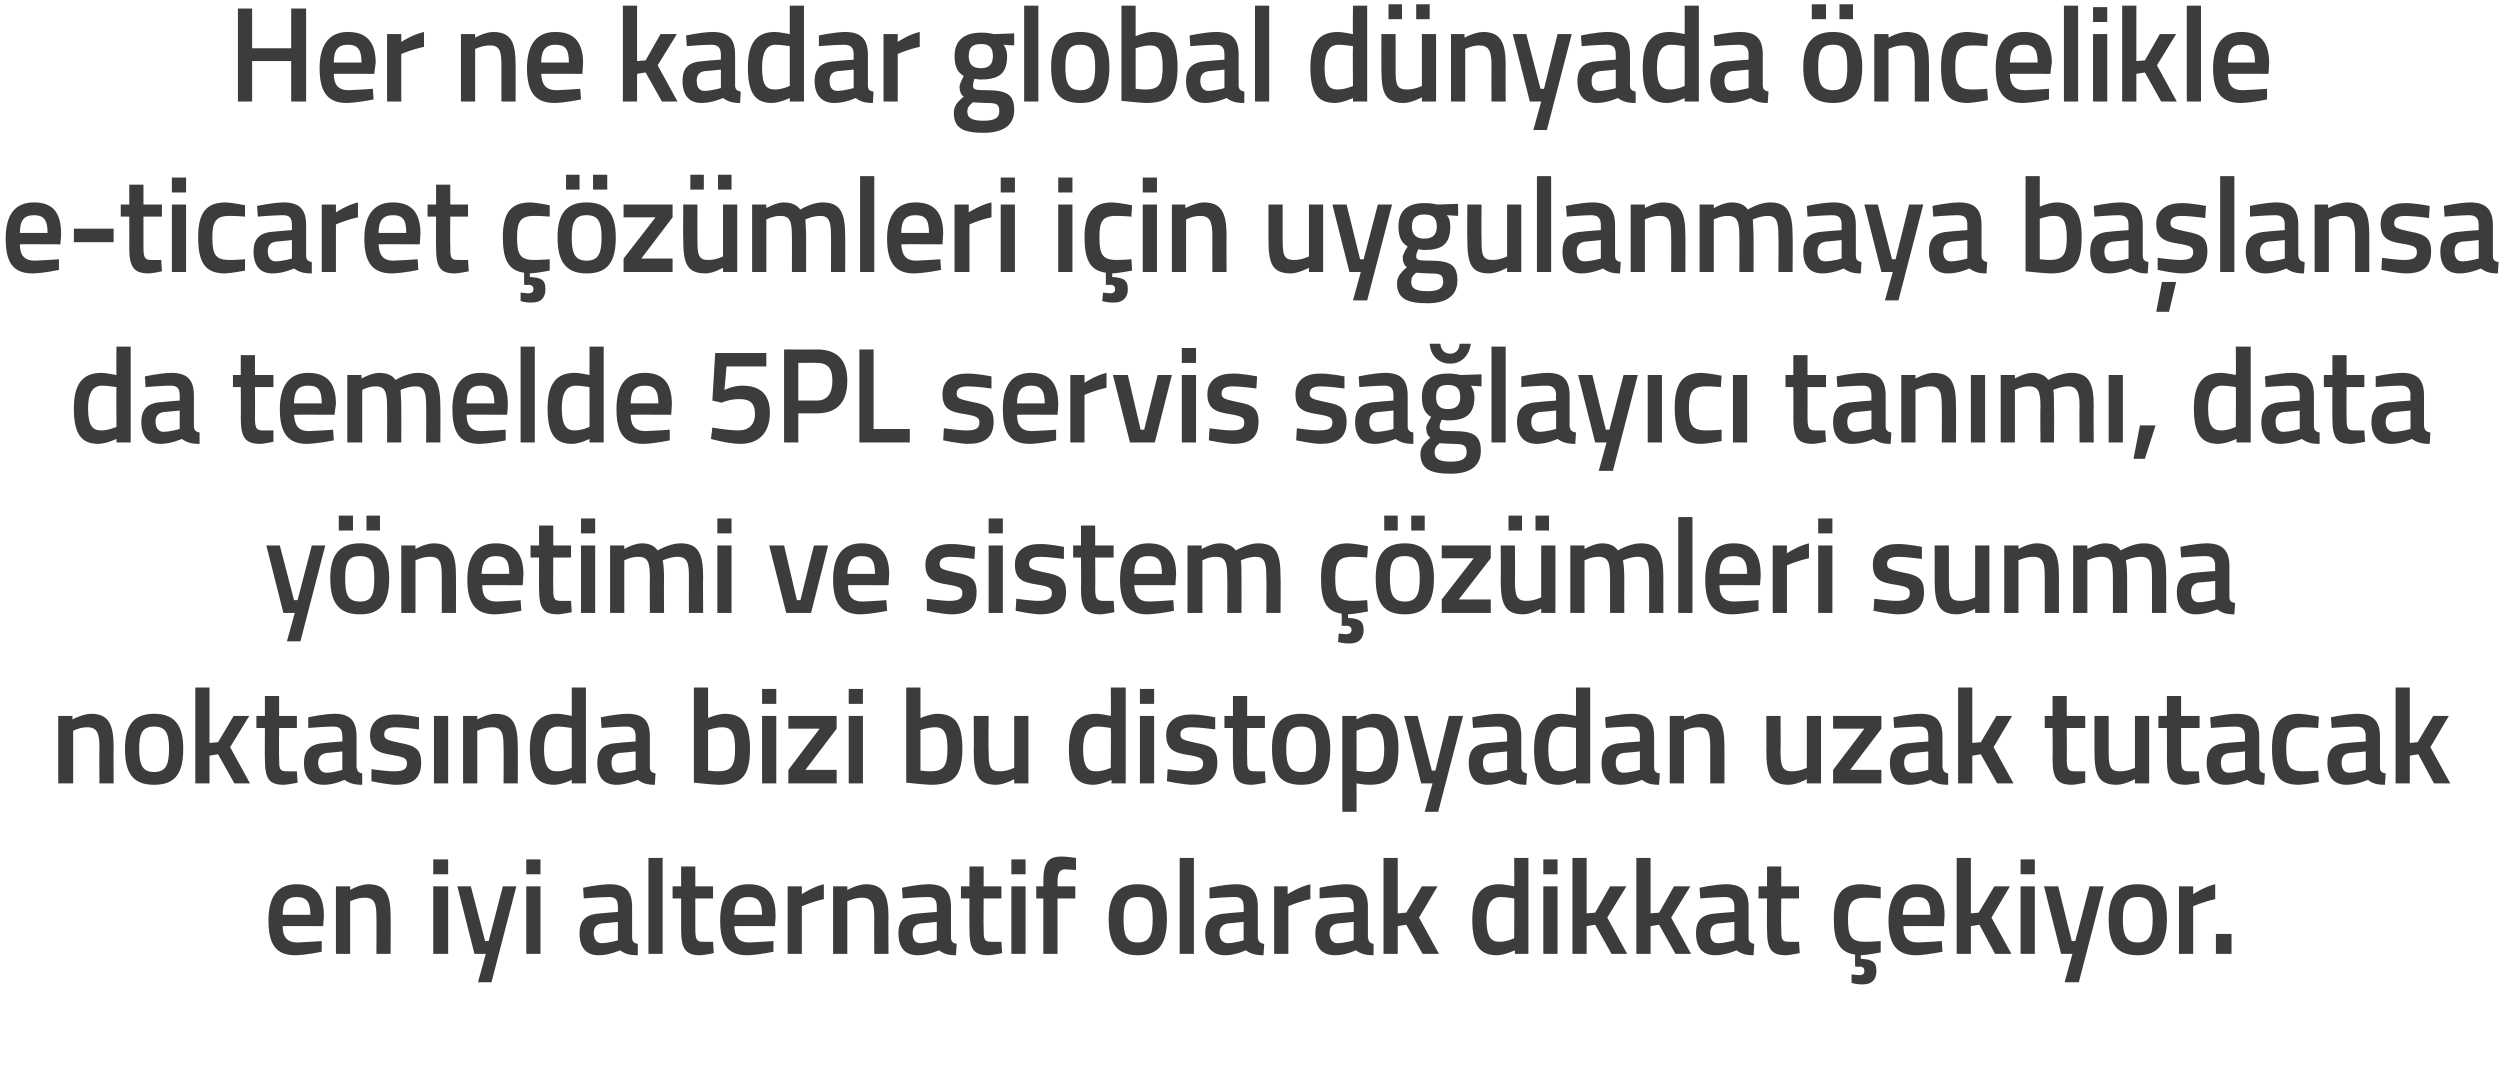
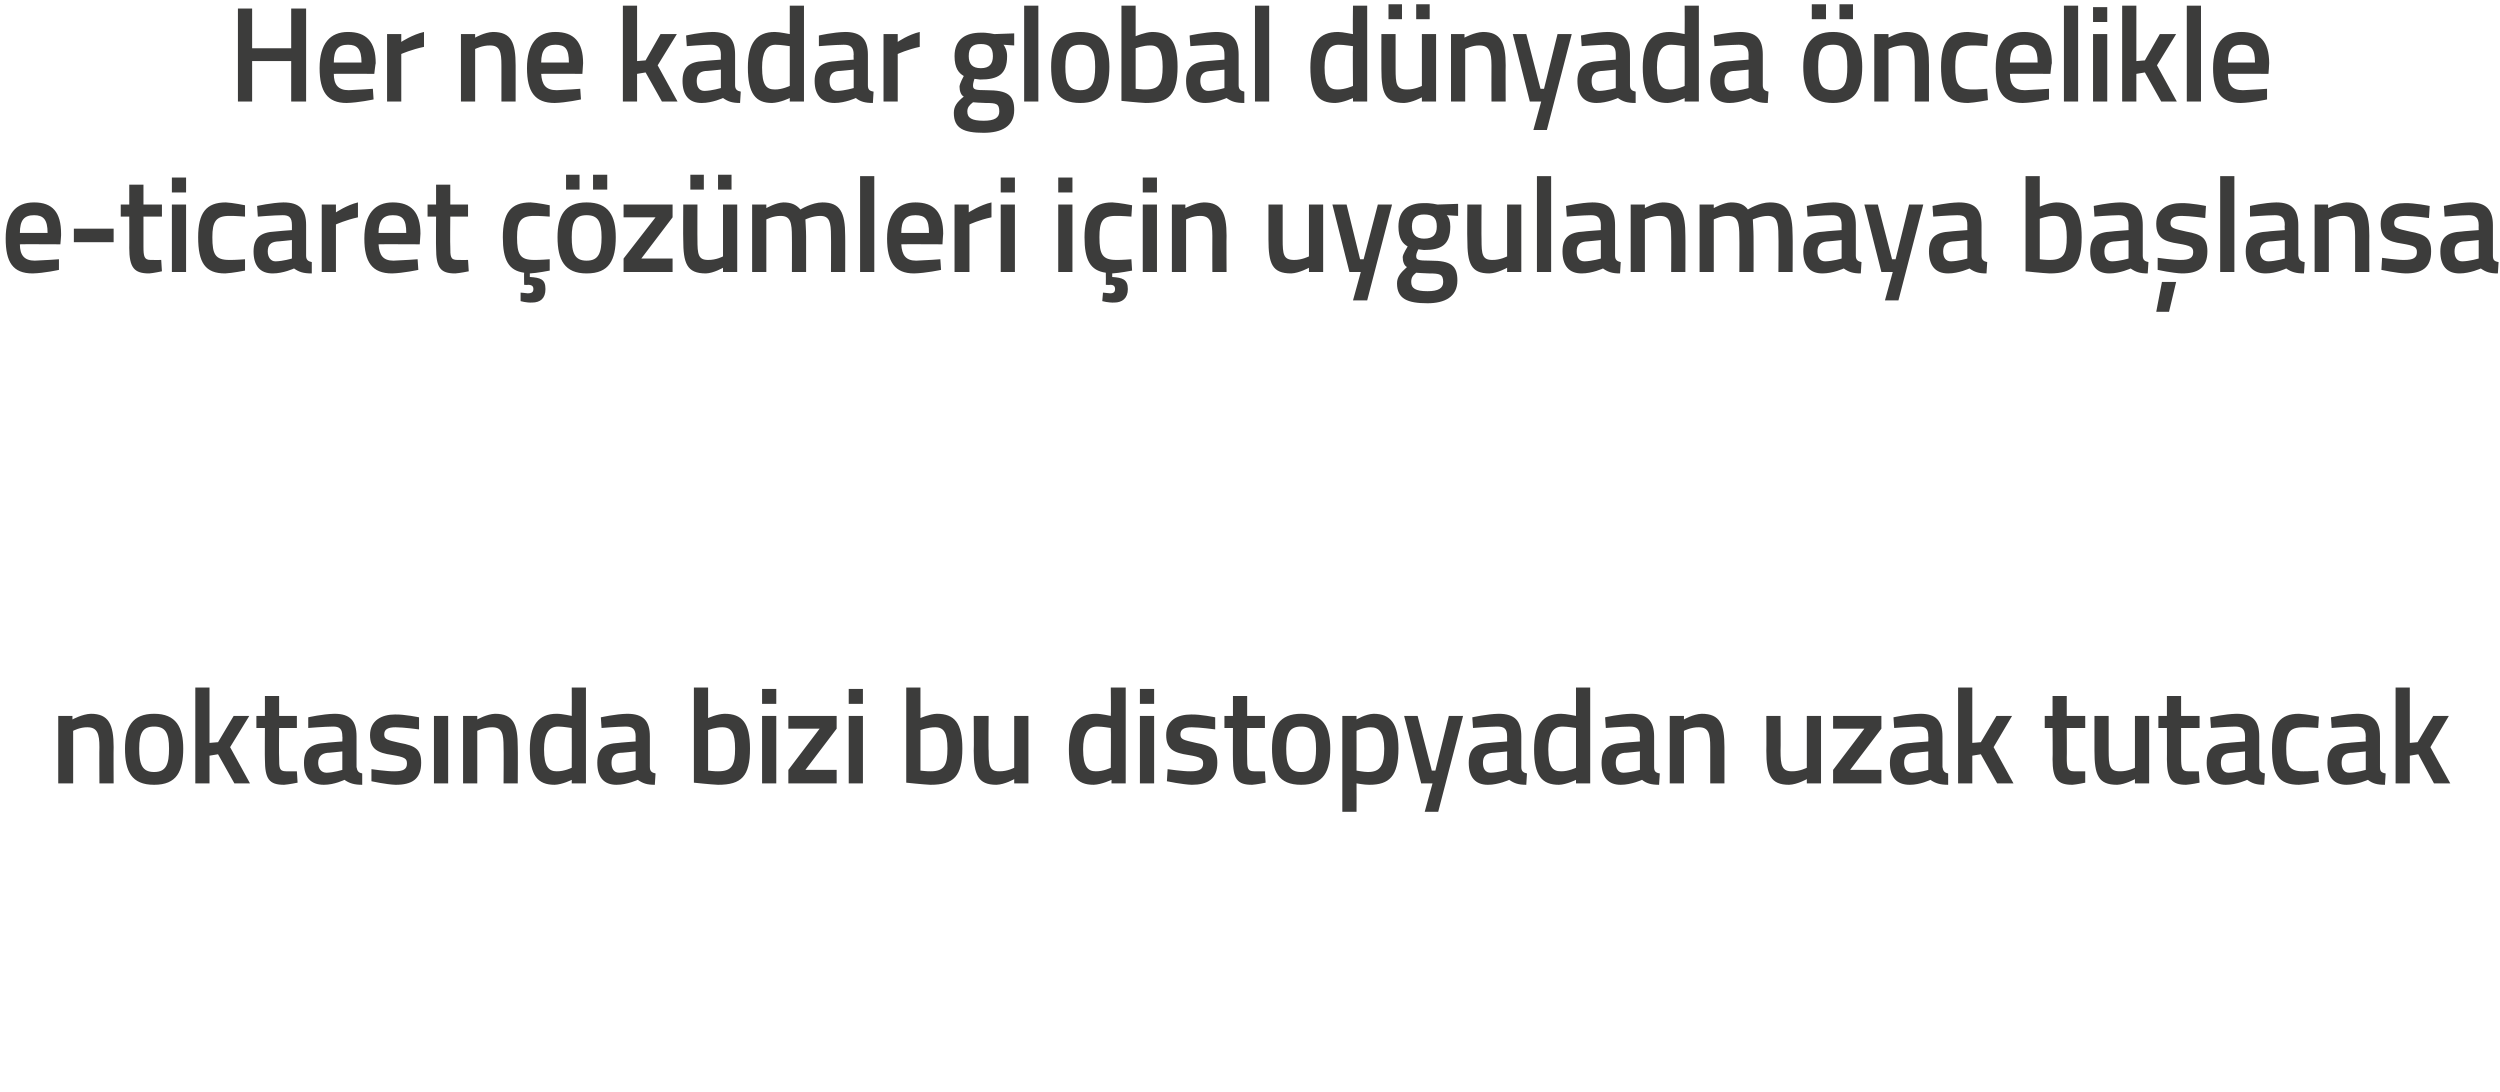
<svg xmlns="http://www.w3.org/2000/svg" version="1.1" width="352px" height="153.8px" viewBox="0 0 352 153.8">
  <desc>Her ne kadar global d nyada ncelikle e-ticaret z mleri i in uygulanmaya ba lansa da temelde 5PL servis sa lay c t</desc>
  <defs />
  <g id="Polygon191495">
-     <path d="M 45.3 132.5 L 45.3 134 C 45.3 134 43.22 134.46 41.6 134.5 C 38.8 134.5 37.8 132.9 37.8 129.6 C 37.8 126.1 39.2 124.5 41.8 124.5 C 44.3 124.5 45.6 125.9 45.6 128.9 C 45.63 128.89 45.5 130.4 45.5 130.4 C 45.5 130.4 39.79 130.37 39.8 130.4 C 39.8 131.9 40.4 132.7 41.9 132.7 C 43.34 132.65 45.3 132.5 45.3 132.5 Z M 43.7 128.8 C 43.7 126.9 43.1 126.3 41.8 126.3 C 40.4 126.3 39.8 127 39.8 128.8 C 39.8 128.8 43.7 128.8 43.7 128.8 Z M 47.3 134.3 L 47.3 124.8 L 49.3 124.8 L 49.3 125.3 C 49.3 125.3 50.63 124.54 51.8 124.5 C 54.4 124.5 55 126 55 129.2 C 55.02 129.16 55 134.3 55 134.3 L 53 134.3 C 53 134.3 53.03 129.22 53 129.2 C 53 127.3 52.8 126.4 51.4 126.4 C 50.32 126.38 49.3 126.9 49.3 126.9 L 49.3 134.3 L 47.3 134.3 Z M 61 124.8 L 63.1 124.8 L 63.1 134.3 L 61 134.3 L 61 124.8 Z M 61 121 L 63.1 121 L 63.1 123.1 L 61 123.1 L 61 121 Z M 66.3 124.8 L 68.3 132.5 L 68.8 132.5 L 70.8 124.8 L 72.7 124.8 L 69.2 138.3 L 67.3 138.3 L 68.4 134.3 L 66.8 134.3 L 64.4 124.8 L 66.3 124.8 Z M 74.1 124.8 L 76.1 124.8 L 76.1 134.3 L 74.1 134.3 L 74.1 124.8 Z M 74.1 121 L 76.1 121 L 76.1 123.1 L 74.1 123.1 L 74.1 121 Z M 89 132 C 89 132.6 89.3 132.8 89.8 132.9 C 89.8 132.9 89.8 134.5 89.8 134.5 C 88.6 134.5 88 134.3 87.3 133.8 C 87.3 133.8 85.8 134.5 84.3 134.5 C 82.5 134.5 81.6 133.4 81.6 131.4 C 81.6 129.4 82.7 128.7 84.6 128.6 C 84.64 128.57 87 128.4 87 128.4 C 87 128.4 87.02 127.68 87 127.7 C 87 126.6 86.6 126.3 85.7 126.3 C 84.44 126.31 82.2 126.5 82.2 126.5 L 82.1 125 C 82.1 125 84.14 124.54 85.8 124.5 C 88.1 124.5 89 125.5 89 127.7 C 89 127.7 89 132 89 132 Z M 84.9 130 C 84 130.1 83.6 130.5 83.6 131.4 C 83.6 132.2 84 132.8 84.7 132.8 C 85.78 132.77 87 132.4 87 132.4 L 87 129.8 C 87 129.8 84.88 130.03 84.9 130 Z M 91.3 120.8 L 93.3 120.8 L 93.3 134.3 L 91.3 134.3 L 91.3 120.8 Z M 97.9 126.5 C 97.9 126.5 97.9 130.7 97.9 130.7 C 97.9 132.1 98 132.6 98.9 132.6 C 99.43 132.62 100.4 132.6 100.4 132.6 L 100.5 134.2 C 100.5 134.2 99.29 134.46 98.6 134.5 C 96.6 134.5 95.9 133.7 95.9 130.9 C 95.91 130.93 95.9 126.5 95.9 126.5 L 94.7 126.5 L 94.7 124.8 L 95.9 124.8 L 95.9 122 L 97.9 122 L 97.9 124.8 L 100.4 124.8 L 100.4 126.5 L 97.9 126.5 Z M 108.9 132.5 L 108.9 134 C 108.9 134 106.83 134.46 105.2 134.5 C 102.4 134.5 101.4 132.9 101.4 129.6 C 101.4 126.1 102.8 124.5 105.4 124.5 C 108 124.5 109.2 125.9 109.2 128.9 C 109.25 128.89 109.1 130.4 109.1 130.4 C 109.1 130.4 103.41 130.37 103.4 130.4 C 103.4 131.9 104 132.7 105.5 132.7 C 106.96 132.65 108.9 132.5 108.9 132.5 Z M 107.3 128.8 C 107.3 126.9 106.7 126.3 105.4 126.3 C 104 126.3 103.4 127 103.4 128.8 C 103.4 128.8 107.3 128.8 107.3 128.8 Z M 110.9 124.8 L 112.9 124.8 L 112.9 125.9 C 112.9 125.9 114.47 124.85 116 124.5 C 116 124.5 116 126.6 116 126.6 C 114.36 126.95 112.9 127.6 112.9 127.6 L 112.9 134.3 L 110.9 134.3 L 110.9 124.8 Z M 117.3 134.3 L 117.3 124.8 L 119.3 124.8 L 119.3 125.3 C 119.3 125.3 120.68 124.54 121.9 124.5 C 124.4 124.5 125.1 126 125.1 129.2 C 125.06 129.16 125.1 134.3 125.1 134.3 L 123.1 134.3 C 123.1 134.3 123.07 129.22 123.1 129.2 C 123.1 127.3 122.8 126.4 121.4 126.4 C 120.36 126.38 119.3 126.9 119.3 126.9 L 119.3 134.3 L 117.3 134.3 Z M 133.9 132 C 133.9 132.6 134.2 132.8 134.7 132.9 C 134.7 132.9 134.6 134.5 134.6 134.5 C 133.5 134.5 132.9 134.3 132.2 133.8 C 132.2 133.8 130.7 134.5 129.2 134.5 C 127.4 134.5 126.5 133.4 126.5 131.4 C 126.5 129.4 127.6 128.7 129.5 128.6 C 129.52 128.57 131.9 128.4 131.9 128.4 C 131.9 128.4 131.9 127.68 131.9 127.7 C 131.9 126.6 131.5 126.3 130.6 126.3 C 129.32 126.31 127.1 126.5 127.1 126.5 L 127 125 C 127 125 129.03 124.54 130.7 124.5 C 133 124.5 133.9 125.5 133.9 127.7 C 133.9 127.7 133.9 132 133.9 132 Z M 129.8 130 C 128.9 130.1 128.5 130.5 128.5 131.4 C 128.5 132.2 128.8 132.8 129.6 132.8 C 130.67 132.77 131.9 132.4 131.9 132.4 L 131.9 129.8 C 131.9 129.8 129.76 130.03 129.8 130 Z M 138.5 126.5 C 138.5 126.5 138.46 130.7 138.5 130.7 C 138.5 132.1 138.5 132.6 139.5 132.6 C 139.99 132.62 141 132.6 141 132.6 L 141.1 134.2 C 141.1 134.2 139.85 134.46 139.2 134.5 C 137.1 134.5 136.5 133.7 136.5 130.9 C 136.47 130.93 136.5 126.5 136.5 126.5 L 135.3 126.5 L 135.3 124.8 L 136.5 124.8 L 136.5 122 L 138.5 122 L 138.5 124.8 L 141 124.8 L 141 126.5 L 138.5 126.5 Z M 142.4 124.8 L 144.4 124.8 L 144.4 134.3 L 142.4 134.3 L 142.4 124.8 Z M 142.4 121 L 144.4 121 L 144.4 123.1 L 142.4 123.1 L 142.4 121 Z M 148.9 134.3 L 146.9 134.3 L 146.9 126.5 L 145.9 126.5 L 145.9 124.8 L 146.9 124.8 C 146.9 124.8 146.93 124.14 146.9 124.1 C 146.9 121.4 147.6 120.6 149.5 120.6 C 150.15 120.59 151.5 120.8 151.5 120.8 L 151.5 122.5 C 151.5 122.5 150.6 122.43 150 122.4 C 149.2 122.4 148.9 122.9 148.9 124.2 C 148.92 124.16 148.9 124.8 148.9 124.8 L 151.4 124.8 L 151.4 126.5 L 148.9 126.5 L 148.9 134.3 Z M 164.3 129.4 C 164.3 132.6 163.4 134.5 160.2 134.5 C 157.1 134.5 156.1 132.6 156.1 129.4 C 156.1 126.4 157.2 124.5 160.2 124.5 C 163.3 124.5 164.3 126.4 164.3 129.4 Z M 162.3 129.4 C 162.3 127.2 161.9 126.3 160.2 126.3 C 158.6 126.3 158.2 127.2 158.2 129.4 C 158.2 131.6 158.5 132.7 160.2 132.7 C 161.9 132.7 162.3 131.6 162.3 129.4 Z M 166.1 120.8 L 168.1 120.8 L 168.1 134.3 L 166.1 134.3 L 166.1 120.8 Z M 177.1 132 C 177.2 132.6 177.4 132.8 178 132.9 C 178 132.9 177.9 134.5 177.9 134.5 C 176.8 134.5 176.1 134.3 175.4 133.8 C 175.4 133.8 174 134.5 172.5 134.5 C 170.7 134.5 169.7 133.4 169.7 131.4 C 169.7 129.4 170.8 128.7 172.8 128.6 C 172.77 128.57 175.1 128.4 175.1 128.4 C 175.1 128.4 175.15 127.68 175.1 127.7 C 175.1 126.6 174.7 126.3 173.8 126.3 C 172.57 126.31 170.3 126.5 170.3 126.5 L 170.3 125 C 170.3 125 172.27 124.54 174 124.5 C 176.2 124.5 177.1 125.5 177.1 127.7 C 177.1 127.7 177.1 132 177.1 132 Z M 173 130 C 172.2 130.1 171.7 130.5 171.7 131.4 C 171.7 132.2 172.1 132.8 172.9 132.8 C 173.91 132.77 175.1 132.4 175.1 132.4 L 175.1 129.8 C 175.1 129.8 173.01 130.03 173 130 Z M 179.4 124.8 L 181.3 124.8 L 181.3 125.9 C 181.3 125.9 182.91 124.85 184.5 124.5 C 184.5 124.5 184.5 126.6 184.5 126.6 C 182.8 126.95 181.4 127.6 181.4 127.6 L 181.4 134.3 L 179.4 134.3 L 179.4 124.8 Z M 192.6 132 C 192.7 132.6 192.9 132.8 193.4 132.9 C 193.4 132.9 193.4 134.5 193.4 134.5 C 192.3 134.5 191.6 134.3 190.9 133.8 C 190.9 133.8 189.5 134.5 188 134.5 C 186.1 134.5 185.2 133.4 185.2 131.4 C 185.2 129.4 186.3 128.7 188.3 128.6 C 188.26 128.57 190.6 128.4 190.6 128.4 C 190.6 128.4 190.64 127.68 190.6 127.7 C 190.6 126.6 190.2 126.3 189.3 126.3 C 188.06 126.31 185.8 126.5 185.8 126.5 L 185.8 125 C 185.8 125 187.76 124.54 189.5 124.5 C 191.7 124.5 192.6 125.5 192.6 127.7 C 192.6 127.7 192.6 132 192.6 132 Z M 188.5 130 C 187.6 130.1 187.2 130.5 187.2 131.4 C 187.2 132.2 187.6 132.8 188.3 132.8 C 189.4 132.77 190.6 132.4 190.6 132.4 L 190.6 129.8 C 190.6 129.8 188.5 130.03 188.5 130 Z M 194.8 134.3 L 194.8 120.8 L 196.8 120.8 L 196.8 128.6 L 198 128.5 L 200.2 124.8 L 202.4 124.8 L 199.8 129.2 L 202.6 134.3 L 200.3 134.3 L 198 130.2 L 196.8 130.4 L 196.8 134.3 L 194.8 134.3 Z M 215.2 134.3 L 213.3 134.3 L 213.3 133.8 C 213.3 133.8 211.9 134.46 210.8 134.5 C 208.4 134.5 207.3 133.2 207.3 129.5 C 207.3 126.1 208.5 124.5 211.1 124.5 C 211.9 124.5 213.1 124.8 213.2 124.8 C 213.23 124.79 213.2 120.8 213.2 120.8 L 215.2 120.8 L 215.2 134.3 Z M 213.2 132.1 C 213.2 132.1 213.23 126.52 213.2 126.5 C 213.1 126.5 212.1 126.3 211.3 126.3 C 209.9 126.3 209.3 127.4 209.3 129.5 C 209.3 132 210 132.6 211.1 132.6 C 212.14 132.62 213.2 132.1 213.2 132.1 Z M 217.3 124.8 L 219.3 124.8 L 219.3 134.3 L 217.3 134.3 L 217.3 124.8 Z M 217.3 121 L 219.3 121 L 219.3 123.1 L 217.3 123.1 L 217.3 121 Z M 221.4 134.3 L 221.4 120.8 L 223.4 120.8 L 223.4 128.6 L 224.6 128.5 L 226.7 124.8 L 229 124.8 L 226.3 129.2 L 229.1 134.3 L 226.9 134.3 L 224.6 130.2 L 223.4 130.4 L 223.4 134.3 L 221.4 134.3 Z M 230.4 134.3 L 230.4 120.8 L 232.4 120.8 L 232.4 128.6 L 233.6 128.5 L 235.7 124.8 L 238 124.8 L 235.3 129.2 L 238.1 134.3 L 235.9 134.3 L 233.6 130.2 L 232.4 130.4 L 232.4 134.3 L 230.4 134.3 Z M 246.2 132 C 246.2 132.6 246.5 132.8 247 132.9 C 247 132.9 246.9 134.5 246.9 134.5 C 245.8 134.5 245.2 134.3 244.5 133.8 C 244.5 133.8 243 134.5 241.5 134.5 C 239.7 134.5 238.8 133.4 238.8 131.4 C 238.8 129.4 239.8 128.7 241.8 128.6 C 241.81 128.57 244.2 128.4 244.2 128.4 C 244.2 128.4 244.19 127.68 244.2 127.7 C 244.2 126.6 243.7 126.3 242.8 126.3 C 241.61 126.31 239.4 126.5 239.4 126.5 L 239.3 125 C 239.3 125 241.31 124.54 243 124.5 C 245.3 124.5 246.2 125.5 246.2 127.7 C 246.2 127.7 246.2 132 246.2 132 Z M 242.1 130 C 241.2 130.1 240.8 130.5 240.8 131.4 C 240.8 132.2 241.1 132.8 241.9 132.8 C 242.95 132.77 244.2 132.4 244.2 132.4 L 244.2 129.8 C 244.2 129.8 242.05 130.03 242.1 130 Z M 250.8 126.5 C 250.8 126.5 250.75 130.7 250.8 130.7 C 250.8 132.1 250.8 132.6 251.8 132.6 C 252.28 132.62 253.3 132.6 253.3 132.6 L 253.4 134.2 C 253.4 134.2 252.13 134.46 251.5 134.5 C 249.4 134.5 248.8 133.7 248.8 130.9 C 248.76 130.93 248.8 126.5 248.8 126.5 L 247.6 126.5 L 247.6 124.8 L 248.8 124.8 L 248.8 122 L 250.8 122 L 250.8 124.8 L 253.3 124.8 L 253.3 126.5 L 250.8 126.5 Z M 262.3 138.6 C 261.53 138.64 260.7 138.4 260.7 138.4 L 260.7 137.2 C 260.7 137.2 261.37 137.25 261.8 137.3 C 262.3 137.3 262.5 137.1 262.5 136.7 C 262.5 136.3 262.3 136.1 261.8 136.1 C 261.75 136.15 261.2 136.1 261.2 136.1 C 261.2 136.1 261.18 134.4 261.2 134.4 C 259 134.1 258.2 132.6 258.2 129.4 C 258.2 126 259.3 124.5 262.1 124.5 C 263.04 124.54 264.8 124.9 264.8 124.9 L 264.8 126.5 C 264.8 126.5 263.3 126.38 262.6 126.4 C 260.7 126.4 260.2 127.2 260.2 129.4 C 260.2 131.8 260.6 132.6 262.6 132.6 C 263.32 132.62 264.8 132.5 264.8 132.5 L 264.8 134.1 C 264.8 134.1 262.99 134.46 262 134.5 C 262 134.5 262 135 262 135 C 263.5 135.1 264.2 135.3 264.2 136.7 C 264.2 138 263.5 138.6 262.3 138.6 Z M 273.4 132.5 L 273.5 134 C 273.5 134 271.38 134.46 269.8 134.5 C 267 134.5 265.9 132.9 265.9 129.6 C 265.9 126.1 267.4 124.5 269.9 124.5 C 272.5 124.5 273.8 125.9 273.8 128.9 C 273.8 128.89 273.7 130.4 273.7 130.4 C 273.7 130.4 267.96 130.37 268 130.4 C 268 131.9 268.5 132.7 270.1 132.7 C 271.51 132.65 273.4 132.5 273.4 132.5 Z M 271.8 128.8 C 271.8 126.9 271.3 126.3 269.9 126.3 C 268.6 126.3 268 127 267.9 128.8 C 267.9 128.8 271.8 128.8 271.8 128.8 Z M 275.5 134.3 L 275.5 120.8 L 277.5 120.8 L 277.5 128.6 L 278.6 128.5 L 280.8 124.8 L 283 124.8 L 280.4 129.2 L 283.2 134.3 L 280.9 134.3 L 278.7 130.2 L 277.5 130.4 L 277.5 134.3 L 275.5 134.3 Z M 284.5 124.8 L 286.5 124.8 L 286.5 134.3 L 284.5 134.3 L 284.5 124.8 Z M 284.5 121 L 286.5 121 L 286.5 123.1 L 284.5 123.1 L 284.5 121 Z M 289.8 124.8 L 291.7 132.5 L 292.2 132.5 L 294.2 124.8 L 296.2 124.8 L 292.7 138.3 L 290.7 138.3 L 291.8 134.3 L 290.2 134.3 L 287.8 124.8 L 289.8 124.8 Z M 305.1 129.4 C 305.1 132.6 304.1 134.5 301 134.5 C 297.8 134.5 296.9 132.6 296.9 129.4 C 296.9 126.4 297.9 124.5 301 124.5 C 304.1 124.5 305.1 126.4 305.1 129.4 Z M 303.1 129.4 C 303.1 127.2 302.6 126.3 301 126.3 C 299.4 126.3 298.9 127.2 298.9 129.4 C 298.9 131.6 299.3 132.7 301 132.7 C 302.7 132.7 303.1 131.6 303.1 129.4 Z M 306.8 124.8 L 308.8 124.8 L 308.8 125.9 C 308.8 125.9 310.37 124.85 311.9 124.5 C 311.9 124.5 311.9 126.6 311.9 126.6 C 310.25 126.95 308.8 127.6 308.8 127.6 L 308.8 134.3 L 306.8 134.3 L 306.8 124.8 Z M 312 131.5 L 314.2 131.5 L 314.2 134.3 L 312 134.3 L 312 131.5 Z " stroke="none" fill="#3c3c3b" />
-   </g>
+     </g>
  <g id="Polygon191494">
    <path d="M 8.2 110.3 L 8.2 100.8 L 10.2 100.8 L 10.2 101.3 C 10.2 101.3 11.58 100.54 12.8 100.5 C 15.3 100.5 16 102 16 105.2 C 15.97 105.16 16 110.3 16 110.3 L 14 110.3 C 14 110.3 13.97 105.22 14 105.2 C 14 103.3 13.7 102.4 12.3 102.4 C 11.27 102.38 10.3 102.9 10.3 102.9 L 10.3 110.3 L 8.2 110.3 Z M 25.8 105.4 C 25.8 108.6 24.9 110.5 21.7 110.5 C 18.5 110.5 17.6 108.6 17.6 105.4 C 17.6 102.4 18.6 100.5 21.7 100.5 C 24.8 100.5 25.8 102.4 25.8 105.4 Z M 23.8 105.4 C 23.8 103.2 23.3 102.3 21.7 102.3 C 20.1 102.3 19.6 103.2 19.6 105.4 C 19.6 107.6 20 108.7 21.7 108.7 C 23.4 108.7 23.8 107.6 23.8 105.4 Z M 27.5 110.3 L 27.5 96.8 L 29.5 96.8 L 29.5 104.6 L 30.7 104.5 L 32.9 100.8 L 35.1 100.8 L 32.4 105.2 L 35.2 110.3 L 33 110.3 L 30.7 106.2 L 29.5 106.4 L 29.5 110.3 L 27.5 110.3 Z M 39.3 102.5 C 39.3 102.5 39.26 106.7 39.3 106.7 C 39.3 108.1 39.3 108.6 40.3 108.6 C 40.79 108.62 41.8 108.6 41.8 108.6 L 41.9 110.2 C 41.9 110.2 40.64 110.46 40 110.5 C 37.9 110.5 37.3 109.7 37.3 106.9 C 37.27 106.93 37.3 102.5 37.3 102.5 L 36.1 102.5 L 36.1 100.8 L 37.3 100.8 L 37.3 98 L 39.3 98 L 39.3 100.8 L 41.8 100.8 L 41.8 102.5 L 39.3 102.5 Z M 50.2 108 C 50.3 108.6 50.5 108.8 51 108.9 C 51 108.9 51 110.5 51 110.5 C 49.9 110.5 49.2 110.3 48.5 109.8 C 48.5 109.8 47.1 110.5 45.6 110.5 C 43.7 110.5 42.8 109.4 42.8 107.4 C 42.8 105.4 43.9 104.7 45.9 104.6 C 45.86 104.57 48.2 104.4 48.2 104.4 C 48.2 104.4 48.24 103.68 48.2 103.7 C 48.2 102.6 47.8 102.3 46.9 102.3 C 45.66 102.31 43.4 102.5 43.4 102.5 L 43.4 101 C 43.4 101 45.36 100.54 47.1 100.5 C 49.3 100.5 50.2 101.5 50.2 103.7 C 50.2 103.7 50.2 108 50.2 108 Z M 46.1 106 C 45.3 106.1 44.8 106.5 44.8 107.4 C 44.8 108.2 45.2 108.8 46 108.8 C 47 108.77 48.2 108.4 48.2 108.4 L 48.2 105.8 C 48.2 105.8 46.1 106.03 46.1 106 Z M 59 102.7 C 59 102.7 56.83 102.4 55.7 102.4 C 54.6 102.4 54.1 102.7 54.1 103.4 C 54.1 104.1 54.5 104.2 56.3 104.6 C 58.5 105 59.3 105.5 59.3 107.4 C 59.3 109.7 58 110.5 55.7 110.5 C 54.4 110.46 52.3 110 52.3 110 L 52.3 108.3 C 52.3 108.3 54.55 108.62 55.5 108.6 C 56.8 108.6 57.3 108.3 57.3 107.5 C 57.3 106.8 57 106.6 55.2 106.3 C 53.2 106 52.1 105.5 52.1 103.5 C 52.1 101.4 53.8 100.6 55.6 100.6 C 56.92 100.56 59 101 59 101 L 59 102.7 Z M 61.1 100.8 L 63.1 100.8 L 63.1 110.3 L 61.1 110.3 L 61.1 100.8 Z M 65.2 110.3 L 65.2 100.8 L 67.2 100.8 L 67.2 101.3 C 67.2 101.3 68.55 100.54 69.7 100.5 C 72.3 100.5 72.9 102 72.9 105.2 C 72.93 105.16 72.9 110.3 72.9 110.3 L 70.9 110.3 C 70.9 110.3 70.94 105.22 70.9 105.2 C 70.9 103.3 70.7 102.4 69.3 102.4 C 68.23 102.38 67.2 102.9 67.2 102.9 L 67.2 110.3 L 65.2 110.3 Z M 82.5 110.3 L 80.5 110.3 L 80.5 109.8 C 80.5 109.8 79.2 110.46 78.1 110.5 C 75.7 110.5 74.6 109.2 74.6 105.5 C 74.6 102.1 75.8 100.5 78.4 100.5 C 79.2 100.5 80.4 100.8 80.5 100.8 C 80.52 100.79 80.5 96.8 80.5 96.8 L 82.5 96.8 L 82.5 110.3 Z M 80.5 108.1 C 80.5 108.1 80.52 102.52 80.5 102.5 C 80.4 102.5 79.3 102.3 78.6 102.3 C 77.2 102.3 76.6 103.4 76.6 105.5 C 76.6 108 77.3 108.6 78.4 108.6 C 79.44 108.62 80.5 108.1 80.5 108.1 Z M 91.5 108 C 91.5 108.6 91.8 108.8 92.3 108.9 C 92.3 108.9 92.2 110.5 92.2 110.5 C 91.1 110.5 90.5 110.3 89.8 109.8 C 89.8 109.8 88.3 110.5 86.8 110.5 C 85 110.5 84.1 109.4 84.1 107.4 C 84.1 105.4 85.1 104.7 87.1 104.6 C 87.11 104.57 89.5 104.4 89.5 104.4 C 89.5 104.4 89.48 103.68 89.5 103.7 C 89.5 102.6 89 102.3 88.1 102.3 C 86.9 102.31 84.7 102.5 84.7 102.5 L 84.6 101 C 84.6 101 86.61 100.54 88.3 100.5 C 90.6 100.5 91.5 101.5 91.5 103.7 C 91.5 103.7 91.5 108 91.5 108 Z M 87.3 106 C 86.5 106.1 86.1 106.5 86.1 107.4 C 86.1 108.2 86.4 108.8 87.2 108.8 C 88.25 108.77 89.5 108.4 89.5 108.4 L 89.5 105.8 C 89.5 105.8 87.35 106.03 87.3 106 Z M 105.6 105.4 C 105.6 109.3 104.4 110.5 101.1 110.5 C 100.08 110.46 97.7 110.2 97.7 110.2 L 97.7 96.8 L 99.7 96.8 L 99.7 101.1 C 99.7 101.1 100.95 100.54 102 100.5 C 104.5 100.5 105.6 101.8 105.6 105.4 Z M 103.5 105.4 C 103.5 103.2 103 102.4 101.7 102.4 C 100.76 102.38 99.7 102.8 99.7 102.8 L 99.7 108.5 C 99.7 108.5 100.69 108.62 101.1 108.6 C 103.1 108.6 103.5 107.7 103.5 105.4 Z M 107.3 100.8 L 109.3 100.8 L 109.3 110.3 L 107.3 110.3 L 107.3 100.8 Z M 107.3 97 L 109.3 97 L 109.3 99.1 L 107.3 99.1 L 107.3 97 Z M 111 100.8 L 117.8 100.8 L 117.8 102.6 L 113.4 108.4 L 117.8 108.4 L 117.8 110.3 L 111 110.3 L 111 108.4 L 115.4 102.6 L 111 102.6 L 111 100.8 Z M 119.5 100.8 L 121.5 100.8 L 121.5 110.3 L 119.5 110.3 L 119.5 100.8 Z M 119.5 97 L 121.5 97 L 121.5 99.1 L 119.5 99.1 L 119.5 97 Z M 135.5 105.4 C 135.5 109.3 134.3 110.5 131 110.5 C 130.02 110.46 127.6 110.2 127.6 110.2 L 127.6 96.8 L 129.6 96.8 L 129.6 101.1 C 129.6 101.1 130.88 100.54 131.9 100.5 C 134.4 100.5 135.5 101.8 135.5 105.4 Z M 133.4 105.4 C 133.4 103.2 132.9 102.4 131.7 102.4 C 130.7 102.38 129.6 102.8 129.6 102.8 L 129.6 108.5 C 129.6 108.5 130.62 108.62 131 108.6 C 133 108.6 133.4 107.7 133.4 105.4 Z M 144.8 100.8 L 144.8 110.3 L 142.8 110.3 L 142.8 109.7 C 142.8 109.7 141.48 110.46 140.3 110.5 C 137.7 110.5 137.1 109.1 137.1 105.7 C 137.15 105.71 137.1 100.8 137.1 100.8 L 139.2 100.8 C 139.2 100.8 139.15 105.73 139.2 105.7 C 139.2 107.8 139.3 108.6 140.7 108.6 C 141.83 108.62 142.8 108.1 142.8 108.1 L 142.8 100.8 L 144.8 100.8 Z M 158.5 110.3 L 156.5 110.3 L 156.5 109.8 C 156.5 109.8 155.11 110.46 154 110.5 C 151.6 110.5 150.5 109.2 150.5 105.5 C 150.5 102.1 151.7 100.5 154.3 100.5 C 155.1 100.5 156.3 100.8 156.4 100.8 C 156.44 100.79 156.4 96.8 156.4 96.8 L 158.5 96.8 L 158.5 110.3 Z M 156.4 108.1 C 156.4 108.1 156.44 102.52 156.4 102.5 C 156.3 102.5 155.3 102.3 154.5 102.3 C 153.1 102.3 152.5 103.4 152.5 105.5 C 152.5 108 153.2 108.6 154.3 108.6 C 155.35 108.62 156.4 108.1 156.4 108.1 Z M 160.5 100.8 L 162.5 100.8 L 162.5 110.3 L 160.5 110.3 L 160.5 100.8 Z M 160.5 97 L 162.5 97 L 162.5 99.1 L 160.5 99.1 L 160.5 97 Z M 171.1 102.7 C 171.1 102.7 168.92 102.4 167.8 102.4 C 166.7 102.4 166.2 102.7 166.2 103.4 C 166.2 104.1 166.6 104.2 168.4 104.6 C 170.6 105 171.4 105.5 171.4 107.4 C 171.4 109.7 170 110.5 167.8 110.5 C 166.49 110.46 164.3 110 164.3 110 L 164.4 108.3 C 164.4 108.3 166.63 108.62 167.6 108.6 C 168.9 108.6 169.4 108.3 169.4 107.5 C 169.4 106.8 169.1 106.6 167.3 106.3 C 165.3 106 164.2 105.5 164.2 103.5 C 164.2 101.4 165.8 100.6 167.7 100.6 C 169.01 100.56 171.1 101 171.1 101 L 171.1 102.7 Z M 175.6 102.5 C 175.6 102.5 175.57 106.7 175.6 106.7 C 175.6 108.1 175.6 108.6 176.6 108.6 C 177.1 108.62 178.1 108.6 178.1 108.6 L 178.2 110.2 C 178.2 110.2 176.95 110.46 176.3 110.5 C 174.2 110.5 173.6 109.7 173.6 106.9 C 173.58 106.93 173.6 102.5 173.6 102.5 L 172.4 102.5 L 172.4 100.8 L 173.6 100.8 L 173.6 98 L 175.6 98 L 175.6 100.8 L 178.1 100.8 L 178.1 102.5 L 175.6 102.5 Z M 187.3 105.4 C 187.3 108.6 186.4 110.5 183.2 110.5 C 180 110.5 179.1 108.6 179.1 105.4 C 179.1 102.4 180.1 100.5 183.2 100.5 C 186.3 100.5 187.3 102.4 187.3 105.4 Z M 185.3 105.4 C 185.3 103.2 184.8 102.3 183.2 102.3 C 181.6 102.3 181.1 103.2 181.1 105.4 C 181.1 107.6 181.5 108.7 183.2 108.7 C 184.9 108.7 185.3 107.6 185.3 105.4 Z M 189 100.8 L 191 100.8 L 191 101.3 C 191 101.3 192.27 100.54 193.4 100.5 C 195.8 100.5 196.9 101.9 196.9 105.4 C 196.9 109.3 195.6 110.5 192.8 110.5 C 192 110.5 191.1 110.3 191 110.3 C 191.02 110.29 191 114.3 191 114.3 L 189 114.3 L 189 100.8 Z M 191 102.9 C 191 102.9 191.02 108.52 191 108.5 C 191.1 108.5 192 108.7 192.6 108.7 C 194.4 108.7 194.9 107.7 194.9 105.4 C 194.9 103.2 194.2 102.4 193 102.4 C 192.05 102.38 191 102.9 191 102.9 Z M 199.6 100.8 L 201.6 108.5 L 202.1 108.5 L 204 100.8 L 206 100.8 L 202.5 114.3 L 200.6 114.3 L 201.7 110.3 L 200.1 110.3 L 197.7 100.8 L 199.6 100.8 Z M 214.2 108 C 214.2 108.6 214.5 108.8 215 108.9 C 215 108.9 214.9 110.5 214.9 110.5 C 213.8 110.5 213.2 110.3 212.5 109.8 C 212.5 109.8 211 110.5 209.5 110.5 C 207.7 110.5 206.8 109.4 206.8 107.4 C 206.8 105.4 207.8 104.7 209.8 104.6 C 209.82 104.57 212.2 104.4 212.2 104.4 C 212.2 104.4 212.19 103.68 212.2 103.7 C 212.2 102.6 211.8 102.3 210.8 102.3 C 209.61 102.31 207.4 102.5 207.4 102.5 L 207.3 101 C 207.3 101 209.32 100.54 211 100.5 C 213.3 100.5 214.2 101.5 214.2 103.7 C 214.2 103.7 214.2 108 214.2 108 Z M 210.1 106 C 209.2 106.1 208.8 106.5 208.8 107.4 C 208.8 108.2 209.1 108.8 209.9 108.8 C 210.96 108.77 212.2 108.4 212.2 108.4 L 212.2 105.8 C 212.2 105.8 210.06 106.03 210.1 106 Z M 223.9 110.3 L 221.9 110.3 L 221.9 109.8 C 221.9 109.8 220.58 110.46 219.5 110.5 C 217.1 110.5 216 109.2 216 105.5 C 216 102.1 217.2 100.5 219.8 100.5 C 220.5 100.5 221.8 100.8 221.9 100.8 C 221.91 100.79 221.9 96.8 221.9 96.8 L 223.9 96.8 L 223.9 110.3 Z M 221.9 108.1 C 221.9 108.1 221.91 102.52 221.9 102.5 C 221.8 102.5 220.7 102.3 220 102.3 C 218.6 102.3 218 103.4 218 105.5 C 218 108 218.6 108.6 219.8 108.6 C 220.82 108.62 221.9 108.1 221.9 108.1 Z M 232.9 108 C 232.9 108.6 233.1 108.8 233.7 108.9 C 233.7 108.9 233.6 110.5 233.6 110.5 C 232.5 110.5 231.8 110.3 231.2 109.8 C 231.2 109.8 229.7 110.5 228.2 110.5 C 226.4 110.5 225.5 109.4 225.5 107.4 C 225.5 105.4 226.5 104.7 228.5 104.6 C 228.49 104.57 230.9 104.4 230.9 104.4 C 230.9 104.4 230.87 103.68 230.9 103.7 C 230.9 102.6 230.4 102.3 229.5 102.3 C 228.29 102.31 226.1 102.5 226.1 102.5 L 226 101 C 226 101 227.99 100.54 229.7 100.5 C 231.9 100.5 232.9 101.5 232.9 103.7 C 232.9 103.7 232.9 108 232.9 108 Z M 228.7 106 C 227.9 106.1 227.5 106.5 227.5 107.4 C 227.5 108.2 227.8 108.8 228.6 108.8 C 229.63 108.77 230.9 108.4 230.9 108.4 L 230.9 105.8 C 230.9 105.8 228.73 106.03 228.7 106 Z M 235.1 110.3 L 235.1 100.8 L 237.1 100.8 L 237.1 101.3 C 237.1 101.3 238.41 100.54 239.6 100.5 C 242.2 100.5 242.8 102 242.8 105.2 C 242.8 105.16 242.8 110.3 242.8 110.3 L 240.8 110.3 C 240.8 110.3 240.81 105.22 240.8 105.2 C 240.8 103.3 240.6 102.4 239.2 102.4 C 238.1 102.38 237.1 102.9 237.1 102.9 L 237.1 110.3 L 235.1 110.3 Z M 256.4 100.8 L 256.4 110.3 L 254.4 110.3 L 254.4 109.7 C 254.4 109.7 253.06 110.46 251.9 110.5 C 249.3 110.5 248.7 109.1 248.7 105.7 C 248.73 105.71 248.7 100.8 248.7 100.8 L 250.7 100.8 C 250.7 100.8 250.74 105.73 250.7 105.7 C 250.7 107.8 250.9 108.6 252.3 108.6 C 253.41 108.62 254.4 108.1 254.4 108.1 L 254.4 100.8 L 256.4 100.8 Z M 258.1 100.8 L 264.9 100.8 L 264.9 102.6 L 260.5 108.4 L 264.9 108.4 L 264.9 110.3 L 258.1 110.3 L 258.1 108.4 L 262.5 102.6 L 258.1 102.6 L 258.1 100.8 Z M 273.5 108 C 273.6 108.6 273.8 108.8 274.3 108.9 C 274.3 108.9 274.3 110.5 274.3 110.5 C 273.2 110.5 272.5 110.3 271.8 109.8 C 271.8 109.8 270.4 110.5 268.9 110.5 C 267 110.5 266.1 109.4 266.1 107.4 C 266.1 105.4 267.2 104.7 269.2 104.6 C 269.15 104.57 271.5 104.4 271.5 104.4 C 271.5 104.4 271.53 103.68 271.5 103.7 C 271.5 102.6 271.1 102.3 270.2 102.3 C 268.95 102.31 266.7 102.5 266.7 102.5 L 266.6 101 C 266.6 101 268.66 100.54 270.4 100.5 C 272.6 100.5 273.5 101.5 273.5 103.7 C 273.5 103.7 273.5 108 273.5 108 Z M 269.4 106 C 268.5 106.1 268.1 106.5 268.1 107.4 C 268.1 108.2 268.5 108.8 269.2 108.8 C 270.3 108.77 271.5 108.4 271.5 108.4 L 271.5 105.8 C 271.5 105.8 269.39 106.03 269.4 106 Z M 275.7 110.3 L 275.7 96.8 L 277.7 96.8 L 277.7 104.6 L 278.9 104.5 L 281.1 100.8 L 283.3 100.8 L 280.7 105.2 L 283.5 110.3 L 281.2 110.3 L 278.9 106.2 L 277.7 106.4 L 277.7 110.3 L 275.7 110.3 Z M 291 102.5 C 291 102.5 291.03 106.7 291 106.7 C 291 108.1 291.1 108.6 292 108.6 C 292.56 108.62 293.6 108.6 293.6 108.6 L 293.6 110.2 C 293.6 110.2 292.41 110.46 291.8 110.5 C 289.7 110.5 289 109.7 289 106.9 C 289.04 106.93 289 102.5 289 102.5 L 287.9 102.5 L 287.9 100.8 L 289 100.8 L 289 98 L 291 98 L 291 100.8 L 293.6 100.8 L 293.6 102.5 L 291 102.5 Z M 302.6 100.8 L 302.6 110.3 L 300.6 110.3 L 300.6 109.7 C 300.6 109.7 299.22 110.46 298.1 110.5 C 295.4 110.5 294.9 109.1 294.9 105.7 C 294.89 105.71 294.9 100.8 294.9 100.8 L 296.9 100.8 C 296.9 100.8 296.9 105.73 296.9 105.7 C 296.9 107.8 297 108.6 298.5 108.6 C 299.57 108.62 300.6 108.1 300.6 108.1 L 300.6 100.8 L 302.6 100.8 Z M 307.1 102.5 C 307.1 102.5 307.11 106.7 307.1 106.7 C 307.1 108.1 307.2 108.6 308.1 108.6 C 308.64 108.62 309.6 108.6 309.6 108.6 L 309.7 110.2 C 309.7 110.2 308.49 110.46 307.8 110.5 C 305.8 110.5 305.1 109.7 305.1 106.9 C 305.12 106.93 305.1 102.5 305.1 102.5 L 303.9 102.5 L 303.9 100.8 L 305.1 100.8 L 305.1 98 L 307.1 98 L 307.1 100.8 L 309.7 100.8 L 309.7 102.5 L 307.1 102.5 Z M 318.1 108 C 318.1 108.6 318.4 108.8 318.9 108.9 C 318.9 108.9 318.8 110.5 318.8 110.5 C 317.7 110.5 317.1 110.3 316.4 109.8 C 316.4 109.8 314.9 110.5 313.4 110.5 C 311.6 110.5 310.7 109.4 310.7 107.4 C 310.7 105.4 311.7 104.7 313.7 104.6 C 313.71 104.57 316.1 104.4 316.1 104.4 C 316.1 104.4 316.09 103.68 316.1 103.7 C 316.1 102.6 315.6 102.3 314.7 102.3 C 313.51 102.31 311.3 102.5 311.3 102.5 L 311.2 101 C 311.2 101 313.21 100.54 314.9 100.5 C 317.2 100.5 318.1 101.5 318.1 103.7 C 318.1 103.7 318.1 108 318.1 108 Z M 314 106 C 313.1 106.1 312.7 106.5 312.7 107.4 C 312.7 108.2 313 108.8 313.8 108.8 C 314.85 108.77 316.1 108.4 316.1 108.4 L 316.1 105.8 C 316.1 105.8 313.95 106.03 314 106 Z M 326.5 100.9 L 326.4 102.5 C 326.4 102.5 324.96 102.38 324.3 102.4 C 322.3 102.4 321.9 103.2 321.9 105.4 C 321.9 107.8 322.3 108.6 324.3 108.6 C 324.97 108.62 326.4 108.5 326.4 108.5 L 326.5 110.1 C 326.5 110.1 324.62 110.46 323.7 110.5 C 320.8 110.5 319.9 109 319.9 105.4 C 319.9 102 321 100.5 323.7 100.5 C 324.7 100.54 326.5 100.9 326.5 100.9 Z M 335.1 108 C 335.1 108.6 335.3 108.8 335.9 108.9 C 335.9 108.9 335.8 110.5 335.8 110.5 C 334.7 110.5 334 110.3 333.4 109.8 C 333.4 109.8 331.9 110.5 330.4 110.5 C 328.6 110.5 327.7 109.4 327.7 107.4 C 327.7 105.4 328.7 104.7 330.7 104.6 C 330.69 104.57 333.1 104.4 333.1 104.4 C 333.1 104.4 333.07 103.68 333.1 103.7 C 333.1 102.6 332.6 102.3 331.7 102.3 C 330.49 102.31 328.3 102.5 328.3 102.5 L 328.2 101 C 328.2 101 330.19 100.54 331.9 100.5 C 334.1 100.5 335.1 101.5 335.1 103.7 C 335.1 103.7 335.1 108 335.1 108 Z M 330.9 106 C 330.1 106.1 329.7 106.5 329.7 107.4 C 329.7 108.2 330 108.8 330.8 108.8 C 331.83 108.77 333.1 108.4 333.1 108.4 L 333.1 105.8 C 333.1 105.8 330.93 106.03 330.9 106 Z M 337.3 110.3 L 337.3 96.8 L 339.3 96.8 L 339.3 104.6 L 340.4 104.5 L 342.6 100.8 L 344.8 100.8 L 342.2 105.2 L 345 110.3 L 342.7 110.3 L 340.5 106.2 L 339.3 106.4 L 339.3 110.3 L 337.3 110.3 Z " stroke="none" fill="#3c3c3b" />
  </g>
  <g id="Polygon191493">
-     <path d="M 39.4 76.8 L 41.4 84.5 L 41.9 84.5 L 43.9 76.8 L 45.8 76.8 L 42.3 90.3 L 40.4 90.3 L 41.5 86.3 L 39.9 86.3 L 37.5 76.8 L 39.4 76.8 Z M 46.5 81.4 C 46.5 84.6 47.5 86.5 50.7 86.5 C 53.8 86.5 54.8 84.6 54.8 81.4 C 54.8 78.4 53.7 76.5 50.7 76.5 C 47.6 76.5 46.5 78.4 46.5 81.4 Z M 48.6 81.4 C 48.6 79.2 49 78.3 50.7 78.3 C 52.3 78.3 52.7 79.2 52.7 81.4 C 52.7 83.6 52.4 84.7 50.7 84.7 C 48.9 84.7 48.6 83.6 48.6 81.4 Z M 47.7 72.6 L 49.7 72.6 L 49.7 74.7 L 47.7 74.7 L 47.7 72.6 Z M 51.6 72.6 L 53.5 72.6 L 53.5 74.7 L 51.6 74.7 L 51.6 72.6 Z M 56.5 86.3 L 56.5 76.8 L 58.5 76.8 L 58.5 77.3 C 58.5 77.3 59.82 76.54 61 76.5 C 63.6 76.5 64.2 78 64.2 81.2 C 64.21 81.16 64.2 86.3 64.2 86.3 L 62.2 86.3 C 62.2 86.3 62.22 81.22 62.2 81.2 C 62.2 79.3 62 78.4 60.6 78.4 C 59.51 78.38 58.5 78.9 58.5 78.9 L 58.5 86.3 L 56.5 86.3 Z M 73.3 84.5 L 73.4 86 C 73.4 86 71.28 86.46 69.7 86.5 C 66.9 86.5 65.8 84.9 65.8 81.6 C 65.8 78.1 67.3 76.5 69.8 76.5 C 72.4 76.5 73.7 77.9 73.7 80.9 C 73.7 80.89 73.6 82.4 73.6 82.4 C 73.6 82.4 67.86 82.37 67.9 82.4 C 67.9 83.9 68.4 84.7 70 84.7 C 71.41 84.65 73.3 84.5 73.3 84.5 Z M 71.7 80.8 C 71.7 78.9 71.2 78.3 69.8 78.3 C 68.5 78.3 67.9 79 67.8 80.8 C 67.8 80.8 71.7 80.8 71.7 80.8 Z M 77.9 78.5 C 77.9 78.5 77.87 82.7 77.9 82.7 C 77.9 84.1 77.9 84.6 78.9 84.6 C 79.4 84.62 80.4 84.6 80.4 84.6 L 80.5 86.2 C 80.5 86.2 79.25 86.46 78.6 86.5 C 76.5 86.5 75.9 85.7 75.9 82.9 C 75.88 82.93 75.9 78.5 75.9 78.5 L 74.7 78.5 L 74.7 76.8 L 75.9 76.8 L 75.9 74 L 77.9 74 L 77.9 76.8 L 80.4 76.8 L 80.4 78.5 L 77.9 78.5 Z M 81.8 76.8 L 83.8 76.8 L 83.8 86.3 L 81.8 86.3 L 81.8 76.8 Z M 81.8 73 L 83.8 73 L 83.8 75.1 L 81.8 75.1 L 81.8 73 Z M 85.9 86.3 L 85.9 76.8 L 87.9 76.8 L 87.9 77.3 C 87.9 77.3 89.18 76.54 90.3 76.5 C 91.4 76.5 92.1 76.8 92.6 77.5 C 92.6 77.5 94.3 76.5 95.8 76.5 C 98.3 76.5 99 77.9 99 81.2 C 98.97 81.16 99 86.3 99 86.3 L 97 86.3 C 97 86.3 96.98 81.22 97 81.2 C 97 79.3 96.8 78.4 95.4 78.4 C 94.4 78.4 93.3 78.9 93.3 78.9 C 93.4 79.1 93.5 80.4 93.5 81.3 C 93.46 81.33 93.5 86.3 93.5 86.3 L 91.5 86.3 C 91.5 86.3 91.47 81.37 91.5 81.4 C 91.5 79.3 91.3 78.4 89.9 78.4 C 88.85 78.38 87.9 78.9 87.9 78.9 L 87.9 86.3 L 85.9 86.3 Z M 101 76.8 L 103 76.8 L 103 86.3 L 101 86.3 L 101 76.8 Z M 101 73 L 103 73 L 103 75.1 L 101 75.1 L 101 73 Z M 110.4 76.8 L 112.2 84.5 L 112.7 84.5 L 114.6 76.8 L 116.6 76.8 L 114.2 86.3 L 110.7 86.3 L 108.3 76.8 L 110.4 76.8 Z M 124.8 84.5 L 124.9 86 C 124.9 86 122.78 86.46 121.2 86.5 C 118.4 86.5 117.3 84.9 117.3 81.6 C 117.3 78.1 118.8 76.5 121.3 76.5 C 123.9 76.5 125.2 77.9 125.2 80.9 C 125.2 80.89 125.1 82.4 125.1 82.4 C 125.1 82.4 119.36 82.37 119.4 82.4 C 119.4 83.9 119.9 84.7 121.5 84.7 C 122.91 84.65 124.8 84.5 124.8 84.5 Z M 123.2 80.8 C 123.2 78.9 122.7 78.3 121.3 78.3 C 120 78.3 119.4 79 119.3 80.8 C 119.3 80.8 123.2 80.8 123.2 80.8 Z M 137.2 78.7 C 137.2 78.7 135.04 78.4 133.9 78.4 C 132.8 78.4 132.3 78.7 132.3 79.4 C 132.3 80.1 132.7 80.2 134.5 80.6 C 136.7 81 137.5 81.5 137.5 83.4 C 137.5 85.7 136.2 86.5 133.9 86.5 C 132.61 86.46 130.5 86 130.5 86 L 130.5 84.3 C 130.5 84.3 132.76 84.62 133.7 84.6 C 135 84.6 135.5 84.3 135.5 83.5 C 135.5 82.8 135.2 82.6 133.4 82.3 C 131.4 82 130.3 81.5 130.3 79.5 C 130.3 77.4 132 76.6 133.8 76.6 C 135.13 76.56 137.3 77 137.3 77 L 137.2 78.7 Z M 139.2 76.8 L 141.2 76.8 L 141.2 86.3 L 139.2 86.3 L 139.2 76.8 Z M 139.2 73 L 141.2 73 L 141.2 75.1 L 139.2 75.1 L 139.2 73 Z M 149.8 78.7 C 149.8 78.7 147.59 78.4 146.5 78.4 C 145.4 78.4 144.9 78.7 144.9 79.4 C 144.9 80.1 145.3 80.2 147.1 80.6 C 149.3 81 150.1 81.5 150.1 83.4 C 150.1 85.7 148.7 86.5 146.4 86.5 C 145.16 86.46 143 86 143 86 L 143.1 84.3 C 143.1 84.3 145.31 84.62 146.2 84.6 C 147.6 84.6 148.1 84.3 148.1 83.5 C 148.1 82.8 147.8 82.6 146 82.3 C 143.9 82 142.9 81.5 142.9 79.5 C 142.9 77.4 144.5 76.6 146.3 76.6 C 147.68 76.56 149.8 77 149.8 77 L 149.8 78.7 Z M 154.2 78.5 C 154.2 78.5 154.24 82.7 154.2 82.7 C 154.2 84.1 154.3 84.6 155.3 84.6 C 155.77 84.62 156.8 84.6 156.8 84.6 L 156.9 86.2 C 156.9 86.2 155.62 86.46 155 86.5 C 152.9 86.5 152.2 85.7 152.2 82.9 C 152.25 82.93 152.2 78.5 152.2 78.5 L 151.1 78.5 L 151.1 76.8 L 152.2 76.8 L 152.2 74 L 154.2 74 L 154.2 76.8 L 156.8 76.8 L 156.8 78.5 L 154.2 78.5 Z M 165.2 84.5 L 165.3 86 C 165.3 86 163.17 86.46 161.5 86.5 C 158.8 86.5 157.7 84.9 157.7 81.6 C 157.7 78.1 159.2 76.5 161.7 76.5 C 164.3 76.5 165.6 77.9 165.6 80.9 C 165.58 80.89 165.5 82.4 165.5 82.4 C 165.5 82.4 159.74 82.37 159.7 82.4 C 159.8 83.9 160.3 84.7 161.8 84.7 C 163.3 84.65 165.2 84.5 165.2 84.5 Z M 163.6 80.8 C 163.6 78.9 163.1 78.3 161.7 78.3 C 160.3 78.3 159.7 79 159.7 80.8 C 159.7 80.8 163.6 80.8 163.6 80.8 Z M 167.2 86.3 L 167.2 76.8 L 169.2 76.8 L 169.2 77.3 C 169.2 77.3 170.55 76.54 171.6 76.5 C 172.8 76.5 173.5 76.8 174 77.5 C 174 77.5 175.7 76.5 177.1 76.5 C 179.7 76.5 180.3 77.9 180.3 81.2 C 180.34 81.16 180.3 86.3 180.3 86.3 L 178.3 86.3 C 178.3 86.3 178.34 81.22 178.3 81.2 C 178.3 79.3 178.1 78.4 176.8 78.4 C 175.8 78.4 174.7 78.9 174.7 78.9 C 174.8 79.1 174.8 80.4 174.8 81.3 C 174.82 81.33 174.8 86.3 174.8 86.3 L 172.8 86.3 C 172.8 86.3 172.83 81.37 172.8 81.4 C 172.8 79.3 172.6 78.4 171.2 78.4 C 170.22 78.38 169.3 78.9 169.3 78.9 L 169.3 86.3 L 167.2 86.3 Z M 190.1 90.6 C 189.29 90.64 188.4 90.4 188.4 90.4 L 188.5 89.2 C 188.5 89.2 189.13 89.25 189.5 89.3 C 190 89.3 190.3 89.1 190.3 88.7 C 190.3 88.3 190 88.1 189.5 88.1 C 189.51 88.15 188.9 88.1 188.9 88.1 C 188.9 88.1 188.94 86.4 188.9 86.4 C 186.7 86.1 186 84.6 186 81.4 C 186 78 187.1 76.5 189.8 76.5 C 190.8 76.54 192.6 76.9 192.6 76.9 L 192.5 78.5 C 192.5 78.5 191.06 78.38 190.4 78.4 C 188.4 78.4 188 79.2 188 81.4 C 188 83.8 188.4 84.6 190.4 84.6 C 191.08 84.62 192.5 84.5 192.5 84.5 L 192.6 86.1 C 192.6 86.1 190.75 86.46 189.8 86.5 C 189.8 86.5 189.8 87 189.8 87 C 191.2 87.1 192 87.3 192 88.7 C 192 90 191.2 90.6 190.1 90.6 Z M 193.7 81.4 C 193.7 84.6 194.6 86.5 197.8 86.5 C 200.9 86.5 201.9 84.6 201.9 81.4 C 201.9 78.4 200.8 76.5 197.8 76.5 C 194.7 76.5 193.7 78.4 193.7 81.4 Z M 195.7 81.4 C 195.7 79.2 196.1 78.3 197.8 78.3 C 199.4 78.3 199.9 79.2 199.9 81.4 C 199.9 83.6 199.5 84.7 197.8 84.7 C 196.1 84.7 195.7 83.6 195.7 81.4 Z M 194.9 72.6 L 196.8 72.6 L 196.8 74.7 L 194.9 74.7 L 194.9 72.6 Z M 198.7 72.6 L 200.6 72.6 L 200.6 74.7 L 198.7 74.7 L 198.7 72.6 Z M 203 76.8 L 209.9 76.8 L 209.9 78.6 L 205.4 84.4 L 209.9 84.4 L 209.9 86.3 L 203 86.3 L 203 84.4 L 207.5 78.6 L 203 78.6 L 203 76.8 Z M 217 76.8 L 217 84.1 C 217 84.1 216.02 84.62 214.9 84.6 C 213.5 84.6 213.3 83.8 213.3 81.7 C 213.35 81.73 213.3 76.8 213.3 76.8 L 211.3 76.8 C 211.3 76.8 211.34 81.71 211.3 81.7 C 211.3 85.1 211.9 86.5 214.5 86.5 C 215.67 86.46 217 85.7 217 85.7 L 217 86.3 L 219 86.3 L 219 76.8 L 217 76.8 Z M 212.4 72.6 L 214.3 72.6 L 214.3 74.7 L 212.4 74.7 L 212.4 72.6 Z M 216.2 72.6 L 218.1 72.6 L 218.1 74.7 L 216.2 74.7 L 216.2 72.6 Z M 221.1 86.3 L 221.1 76.8 L 223.1 76.8 L 223.1 77.3 C 223.1 77.3 224.4 76.54 225.5 76.5 C 226.6 76.5 227.3 76.8 227.8 77.5 C 227.8 77.5 229.5 76.5 231 76.5 C 233.5 76.5 234.2 77.9 234.2 81.2 C 234.19 81.16 234.2 86.3 234.2 86.3 L 232.2 86.3 C 232.2 86.3 232.2 81.22 232.2 81.2 C 232.2 79.3 232 78.4 230.6 78.4 C 229.6 78.4 228.5 78.9 228.5 78.9 C 228.6 79.1 228.7 80.4 228.7 81.3 C 228.68 81.33 228.7 86.3 228.7 86.3 L 226.7 86.3 C 226.7 86.3 226.69 81.37 226.7 81.4 C 226.7 79.3 226.5 78.4 225.1 78.4 C 224.07 78.38 223.1 78.9 223.1 78.9 L 223.1 86.3 L 221.1 86.3 Z M 236.3 72.8 L 238.3 72.8 L 238.3 86.3 L 236.3 86.3 L 236.3 72.8 Z M 247.6 84.5 L 247.6 86 C 247.6 86 245.53 86.46 243.9 86.5 C 241.1 86.5 240.1 84.9 240.1 81.6 C 240.1 78.1 241.5 76.5 244.1 76.5 C 246.7 76.5 247.9 77.9 247.9 80.9 C 247.95 80.89 247.8 82.4 247.8 82.4 C 247.8 82.4 242.11 82.37 242.1 82.4 C 242.1 83.9 242.7 84.7 244.2 84.7 C 245.66 84.65 247.6 84.5 247.6 84.5 Z M 246 80.8 C 246 78.9 245.4 78.3 244.1 78.3 C 242.7 78.3 242.1 79 242.1 80.8 C 242.1 80.8 246 80.8 246 80.8 Z M 249.6 76.8 L 251.6 76.8 L 251.6 77.9 C 251.6 77.9 253.17 76.85 254.7 76.5 C 254.7 76.5 254.7 78.6 254.7 78.6 C 253.06 78.95 251.6 79.6 251.6 79.6 L 251.6 86.3 L 249.6 86.3 L 249.6 76.8 Z M 256 76.8 L 258 76.8 L 258 86.3 L 256 86.3 L 256 76.8 Z M 256 73 L 258 73 L 258 75.1 L 256 75.1 L 256 73 Z M 270.6 78.7 C 270.6 78.7 268.39 78.4 267.3 78.4 C 266.2 78.4 265.7 78.7 265.7 79.4 C 265.7 80.1 266.1 80.2 267.9 80.6 C 270.1 81 270.9 81.5 270.9 83.4 C 270.9 85.7 269.5 86.5 267.2 86.5 C 265.96 86.46 263.8 86 263.8 86 L 263.9 84.3 C 263.9 84.3 266.1 84.62 267 84.6 C 268.4 84.6 268.9 84.3 268.9 83.5 C 268.9 82.8 268.6 82.6 266.7 82.3 C 264.7 82 263.7 81.5 263.7 79.5 C 263.7 77.4 265.3 76.6 267.1 76.6 C 268.48 76.56 270.6 77 270.6 77 L 270.6 78.7 Z M 280.1 76.8 L 280.1 86.3 L 278.1 86.3 L 278.1 85.7 C 278.1 85.7 276.74 86.46 275.6 86.5 C 273 86.5 272.4 85.1 272.4 81.7 C 272.41 81.71 272.4 76.8 272.4 76.8 L 274.4 76.8 C 274.4 76.8 274.42 81.73 274.4 81.7 C 274.4 83.8 274.5 84.6 276 84.6 C 277.09 84.62 278.1 84.1 278.1 84.1 L 278.1 76.8 L 280.1 76.8 Z M 282.2 86.3 L 282.2 76.8 L 284.2 76.8 L 284.2 77.3 C 284.2 77.3 285.51 76.54 286.7 76.5 C 289.3 76.5 289.9 78 289.9 81.2 C 289.89 81.16 289.9 86.3 289.9 86.3 L 287.9 86.3 C 287.9 86.3 287.9 81.22 287.9 81.2 C 287.9 79.3 287.7 78.4 286.3 78.4 C 285.19 78.38 284.2 78.9 284.2 78.9 L 284.2 86.3 L 282.2 86.3 Z M 291.9 86.3 L 291.9 76.8 L 293.9 76.8 L 293.9 77.3 C 293.9 77.3 295.22 76.54 296.3 76.5 C 297.4 76.5 298.1 76.8 298.6 77.5 C 298.6 77.5 300.3 76.5 301.8 76.5 C 304.3 76.5 305 77.9 305 81.2 C 305 81.16 305 86.3 305 86.3 L 303 86.3 C 303 86.3 303.01 81.22 303 81.2 C 303 79.3 302.8 78.4 301.4 78.4 C 300.4 78.4 299.3 78.9 299.3 78.9 C 299.4 79.1 299.5 80.4 299.5 81.3 C 299.49 81.33 299.5 86.3 299.5 86.3 L 297.5 86.3 C 297.5 86.3 297.5 81.37 297.5 81.4 C 297.5 79.3 297.3 78.4 295.9 78.4 C 294.89 78.38 293.9 78.9 293.9 78.9 L 293.9 86.3 L 291.9 86.3 Z M 313.9 84 C 313.9 84.6 314.1 84.8 314.7 84.9 C 314.7 84.9 314.6 86.5 314.6 86.5 C 313.5 86.5 312.8 86.3 312.2 85.8 C 312.2 85.8 310.7 86.5 309.2 86.5 C 307.4 86.5 306.5 85.4 306.5 83.4 C 306.5 81.4 307.5 80.7 309.5 80.6 C 309.49 80.57 311.9 80.4 311.9 80.4 C 311.9 80.4 311.87 79.68 311.9 79.7 C 311.9 78.6 311.4 78.3 310.5 78.3 C 309.29 78.31 307.1 78.5 307.1 78.5 L 307 77 C 307 77 309 76.54 310.7 76.5 C 312.9 76.5 313.9 77.5 313.9 79.7 C 313.9 79.7 313.9 84 313.9 84 Z M 309.7 82 C 308.9 82.1 308.5 82.5 308.5 83.4 C 308.5 84.2 308.8 84.8 309.6 84.8 C 310.64 84.77 311.9 84.4 311.9 84.4 L 311.9 81.8 C 311.9 81.8 309.73 82.03 309.7 82 Z " stroke="none" fill="#3c3c3b" />
-   </g>
+     </g>
  <g id="Polygon191492">
-     <path d="M 18.4 62.3 L 16.4 62.3 L 16.4 61.8 C 16.4 61.8 15.03 62.46 13.9 62.5 C 11.5 62.5 10.4 61.2 10.4 57.5 C 10.4 54.1 11.6 52.5 14.3 52.5 C 15 52.5 16.2 52.8 16.4 52.8 C 16.36 52.79 16.4 48.8 16.4 48.8 L 18.4 48.8 L 18.4 62.3 Z M 16.4 60.1 C 16.4 60.1 16.36 54.52 16.4 54.5 C 16.2 54.5 15.2 54.3 14.4 54.3 C 13 54.3 12.4 55.4 12.4 57.5 C 12.4 60 13.1 60.6 14.2 60.6 C 15.27 60.62 16.4 60.1 16.4 60.1 Z M 27.3 60 C 27.3 60.6 27.6 60.8 28.1 60.9 C 28.1 60.9 28.1 62.5 28.1 62.5 C 26.9 62.5 26.3 62.3 25.6 61.8 C 25.6 61.8 24.1 62.5 22.6 62.5 C 20.8 62.5 19.9 61.4 19.9 59.4 C 19.9 57.4 21 56.7 22.9 56.6 C 22.94 56.57 25.3 56.4 25.3 56.4 C 25.3 56.4 25.32 55.68 25.3 55.7 C 25.3 54.6 24.9 54.3 24 54.3 C 22.74 54.31 20.5 54.5 20.5 54.5 L 20.4 53 C 20.4 53 22.44 52.54 24.1 52.5 C 26.4 52.5 27.3 53.5 27.3 55.7 C 27.3 55.7 27.3 60 27.3 60 Z M 23.2 58 C 22.3 58.1 21.9 58.5 21.9 59.4 C 21.9 60.2 22.3 60.8 23 60.8 C 24.08 60.77 25.3 60.4 25.3 60.4 L 25.3 57.8 C 25.3 57.8 23.18 58.03 23.2 58 Z M 35.9 54.5 C 35.9 54.5 35.93 58.7 35.9 58.7 C 35.9 60.1 36 60.6 36.9 60.6 C 37.46 60.62 38.5 60.6 38.5 60.6 L 38.5 62.2 C 38.5 62.2 37.31 62.46 36.7 62.5 C 34.6 62.5 33.9 61.7 33.9 58.9 C 33.94 58.93 33.9 54.5 33.9 54.5 L 32.8 54.5 L 32.8 52.8 L 33.9 52.8 L 33.9 50 L 35.9 50 L 35.9 52.8 L 38.5 52.8 L 38.5 54.5 L 35.9 54.5 Z M 46.9 60.5 L 47 62 C 47 62 44.86 62.46 43.2 62.5 C 40.5 62.5 39.4 60.9 39.4 57.6 C 39.4 54.1 40.9 52.5 43.4 52.5 C 46 52.5 47.3 53.9 47.3 56.9 C 47.28 56.89 47.1 58.4 47.1 58.4 C 47.1 58.4 41.43 58.37 41.4 58.4 C 41.5 59.9 42 60.7 43.5 60.7 C 44.99 60.65 46.9 60.5 46.9 60.5 Z M 45.3 56.8 C 45.3 54.9 44.8 54.3 43.4 54.3 C 42 54.3 41.4 55 41.4 56.8 C 41.4 56.8 45.3 56.8 45.3 56.8 Z M 48.9 62.3 L 48.9 52.8 L 50.9 52.8 L 50.9 53.3 C 50.9 53.3 52.24 52.54 53.3 52.5 C 54.5 52.5 55.2 52.8 55.7 53.5 C 55.7 53.5 57.3 52.5 58.8 52.5 C 61.3 52.5 62 53.9 62 57.2 C 62.03 57.16 62 62.3 62 62.3 L 60 62.3 C 60 62.3 60.04 57.22 60 57.2 C 60 55.3 59.8 54.4 58.5 54.4 C 57.5 54.4 56.4 54.9 56.4 54.9 C 56.4 55.1 56.5 56.4 56.5 57.3 C 56.52 57.33 56.5 62.3 56.5 62.3 L 54.5 62.3 C 54.5 62.3 54.53 57.37 54.5 57.4 C 54.5 55.3 54.3 54.4 52.9 54.4 C 51.91 54.38 51 54.9 51 54.9 L 51 62.3 L 48.9 62.3 Z M 71.2 60.5 L 71.2 62 C 71.2 62 69.13 62.46 67.5 62.5 C 64.7 62.5 63.7 60.9 63.7 57.6 C 63.7 54.1 65.1 52.5 67.7 52.5 C 70.3 52.5 71.5 53.9 71.5 56.9 C 71.55 56.89 71.4 58.4 71.4 58.4 C 71.4 58.4 65.7 58.37 65.7 58.4 C 65.7 59.9 66.3 60.7 67.8 60.7 C 69.26 60.65 71.2 60.5 71.2 60.5 Z M 69.6 56.8 C 69.6 54.9 69 54.3 67.7 54.3 C 66.3 54.3 65.7 55 65.7 56.8 C 65.7 56.8 69.6 56.8 69.6 56.8 Z M 73.3 48.8 L 75.3 48.8 L 75.3 62.3 L 73.3 62.3 L 73.3 48.8 Z M 85 62.3 L 83 62.3 L 83 61.8 C 83 61.8 81.7 62.46 80.6 62.5 C 78.2 62.5 77.1 61.2 77.1 57.5 C 77.1 54.1 78.3 52.5 80.9 52.5 C 81.7 52.5 82.9 52.8 83 52.8 C 83.02 52.79 83 48.8 83 48.8 L 85 48.8 L 85 62.3 Z M 83 60.1 C 83 60.1 83.02 54.52 83 54.5 C 82.9 54.5 81.8 54.3 81.1 54.3 C 79.7 54.3 79.1 55.4 79.1 57.5 C 79.1 60 79.8 60.6 80.9 60.6 C 81.94 60.62 83 60.1 83 60.1 Z M 94.3 60.5 L 94.3 62 C 94.3 62 92.21 62.46 90.6 62.5 C 87.8 62.5 86.8 60.9 86.8 57.6 C 86.8 54.1 88.2 52.5 90.8 52.5 C 93.3 52.5 94.6 53.9 94.6 56.9 C 94.62 56.89 94.5 58.4 94.5 58.4 C 94.5 58.4 88.78 58.37 88.8 58.4 C 88.8 59.9 89.4 60.7 90.9 60.7 C 92.34 60.65 94.3 60.5 94.3 60.5 Z M 92.7 56.8 C 92.7 54.9 92.1 54.3 90.8 54.3 C 89.4 54.3 88.8 55 88.8 56.8 C 88.8 56.8 92.7 56.8 92.7 56.8 Z M 107.9 49.7 L 107.9 51.6 L 102.3 51.6 L 102 54.9 C 102 54.9 103.25 54.29 104.5 54.3 C 106.9 54.3 108.4 55.4 108.4 58.1 C 108.4 60.9 106.9 62.5 104.2 62.5 C 102.36 62.46 100.1 61.8 100.1 61.8 L 100.3 60.2 C 100.3 60.2 102.45 60.6 104 60.6 C 105.4 60.6 106.3 59.8 106.3 58.3 C 106.3 56.7 105.5 56.2 104.2 56.2 C 102.79 56.15 101.6 56.7 101.6 56.7 L 100.3 56.4 L 100.7 49.7 L 107.9 49.7 Z M 112.4 58.2 L 112.4 62.3 L 110.4 62.3 L 110.4 49.2 C 110.4 49.2 115.03 49.24 115 49.2 C 117.9 49.2 119.3 50.7 119.3 53.6 C 119.3 56.6 117.9 58.2 115 58.2 C 115.03 58.2 112.4 58.2 112.4 58.2 Z M 115 56.4 C 116.5 56.4 117.2 55.4 117.2 53.6 C 117.2 51.8 116.5 51.1 115 51.1 C 115.01 51.06 112.4 51.1 112.4 51.1 L 112.4 56.4 C 112.4 56.4 115.01 56.38 115 56.4 Z M 121 62.3 L 121 49.2 L 123 49.2 L 123 60.4 L 128.1 60.4 L 128.1 62.3 L 121 62.3 Z M 139.6 54.7 C 139.6 54.7 137.4 54.4 136.3 54.4 C 135.2 54.4 134.7 54.7 134.7 55.4 C 134.7 56.1 135.1 56.2 136.9 56.6 C 139.1 57 139.9 57.5 139.9 59.4 C 139.9 61.7 138.5 62.5 136.2 62.5 C 134.97 62.46 132.8 62 132.8 62 L 132.9 60.3 C 132.9 60.3 135.12 60.62 136.1 60.6 C 137.4 60.6 137.9 60.3 137.9 59.5 C 137.9 58.8 137.6 58.6 135.8 58.3 C 133.7 58 132.7 57.5 132.7 55.5 C 132.7 53.4 134.3 52.6 136.1 52.6 C 137.49 52.56 139.6 53 139.6 53 L 139.6 54.7 Z M 148.7 60.5 L 148.7 62 C 148.7 62 146.61 62.46 145 62.5 C 142.2 62.5 141.2 60.9 141.2 57.6 C 141.2 54.1 142.6 52.5 145.2 52.5 C 147.7 52.5 149 53.9 149 56.9 C 149.02 56.89 148.9 58.4 148.9 58.4 C 148.9 58.4 143.18 58.37 143.2 58.4 C 143.2 59.9 143.8 60.7 145.3 60.7 C 146.74 60.65 148.7 60.5 148.7 60.5 Z M 147.1 56.8 C 147.1 54.9 146.5 54.3 145.2 54.3 C 143.8 54.3 143.2 55 143.2 56.8 C 143.2 56.8 147.1 56.8 147.1 56.8 Z M 150.7 52.8 L 152.7 52.8 L 152.7 53.9 C 152.7 53.9 154.25 52.85 155.8 52.5 C 155.8 52.5 155.8 54.6 155.8 54.6 C 154.14 54.95 152.7 55.6 152.7 55.6 L 152.7 62.3 L 150.7 62.3 L 150.7 52.8 Z M 158.8 52.8 L 160.6 60.5 L 161.1 60.5 L 163 52.8 L 165 52.8 L 162.6 62.3 L 159.1 62.3 L 156.7 52.8 L 158.8 52.8 Z M 166.4 52.8 L 168.4 52.8 L 168.4 62.3 L 166.4 62.3 L 166.4 52.8 Z M 166.4 49 L 168.4 49 L 168.4 51.1 L 166.4 51.1 L 166.4 49 Z M 176.9 54.7 C 176.9 54.7 174.75 54.4 173.6 54.4 C 172.5 54.4 172 54.7 172 55.4 C 172 56.1 172.4 56.2 174.2 56.6 C 176.4 57 177.2 57.5 177.2 59.4 C 177.2 61.7 175.9 62.5 173.6 62.5 C 172.32 62.46 170.2 62 170.2 62 L 170.3 60.3 C 170.3 60.3 172.46 60.62 173.4 60.6 C 174.7 60.6 175.2 60.3 175.2 59.5 C 175.2 58.8 174.9 58.6 173.1 58.3 C 171.1 58 170 57.5 170 55.5 C 170 53.4 171.7 52.6 173.5 52.6 C 174.84 52.56 177 53 177 53 L 176.9 54.7 Z M 189.3 54.7 C 189.3 54.7 187.08 54.4 186 54.4 C 184.9 54.4 184.4 54.7 184.4 55.4 C 184.4 56.1 184.8 56.2 186.6 56.6 C 188.8 57 189.6 57.5 189.6 59.4 C 189.6 61.7 188.2 62.5 185.9 62.5 C 184.65 62.46 182.5 62 182.5 62 L 182.6 60.3 C 182.6 60.3 184.79 60.62 185.7 60.6 C 187.1 60.6 187.6 60.3 187.6 59.5 C 187.6 58.8 187.3 58.6 185.4 58.3 C 183.4 58 182.4 57.5 182.4 55.5 C 182.4 53.4 184 52.6 185.8 52.6 C 187.17 52.56 189.3 53 189.3 53 L 189.3 54.7 Z M 198.2 60 C 198.2 60.6 198.5 60.8 199 60.9 C 199 60.9 199 62.5 199 62.5 C 197.8 62.5 197.2 62.3 196.5 61.8 C 196.5 61.8 195 62.5 193.5 62.5 C 191.7 62.5 190.8 61.4 190.8 59.4 C 190.8 57.4 191.9 56.7 193.8 56.6 C 193.83 56.57 196.2 56.4 196.2 56.4 C 196.2 56.4 196.21 55.68 196.2 55.7 C 196.2 54.6 195.8 54.3 194.9 54.3 C 193.63 54.31 191.4 54.5 191.4 54.5 L 191.3 53 C 191.3 53 193.33 52.54 195 52.5 C 197.3 52.5 198.2 53.5 198.2 55.7 C 198.2 55.7 198.2 60 198.2 60 Z M 194.1 58 C 193.2 58.1 192.8 58.5 192.8 59.4 C 192.8 60.2 193.1 60.8 193.9 60.8 C 194.97 60.77 196.2 60.4 196.2 60.4 L 196.2 57.8 C 196.2 57.8 194.07 58.03 194.1 58 Z M 200 63.9 C 200 63 200.5 62.4 201.4 61.6 C 201 61.4 200.8 60.8 200.8 60.2 C 200.8 59.8 201.5 58.7 201.5 58.7 C 200.8 58.3 200.2 57.6 200.2 55.9 C 200.2 53.5 201.7 52.6 203.8 52.6 C 204.7 52.56 205.7 52.8 205.7 52.8 L 208.6 52.7 L 208.6 54.4 C 208.6 54.4 207.06 54.31 207.1 54.3 C 207.3 54.6 207.6 55.1 207.6 55.9 C 207.6 58.5 206.2 59.2 203.8 59.2 C 203.6 59.2 203.1 59.1 203 59.1 C 203 59.1 202.7 59.7 202.7 60 C 202.7 60.6 202.9 60.7 204.7 60.7 C 207.6 60.7 208.5 61.4 208.5 63.5 C 208.5 65.8 206.7 66.7 204.3 66.7 C 201.5 66.7 200 66.1 200 63.9 Z M 202.7 62.4 C 202.2 62.8 202 63.1 202 63.7 C 202 64.6 202.6 65 204.3 65 C 205.8 65 206.5 64.6 206.5 63.7 C 206.5 62.6 206 62.5 204.5 62.5 C 204 62.5 202.7 62.4 202.7 62.4 Z M 205.6 55.9 C 205.6 54.7 205.1 54.2 203.8 54.2 C 202.7 54.2 202.2 54.7 202.2 55.9 C 202.2 57 202.7 57.6 203.8 57.6 C 205.1 57.6 205.6 57 205.6 55.9 Z M 202.8 48.4 C 202.9 49.3 203.4 49.8 204.2 49.8 C 205 49.8 205.5 49.2 205.5 48.4 C 205.5 48.4 207.1 48.4 207.1 48.4 C 206.9 49.9 205.9 51.2 204.2 51.2 C 202.4 51.2 201.4 49.9 201.3 48.4 C 201.3 48.4 202.8 48.4 202.8 48.4 Z M 210 48.8 L 212 48.8 L 212 62.3 L 210 62.3 L 210 48.8 Z M 221 60 C 221.1 60.6 221.3 60.8 221.9 60.9 C 221.9 60.9 221.8 62.5 221.8 62.5 C 220.7 62.5 220 62.3 219.3 61.8 C 219.3 61.8 217.9 62.5 216.4 62.5 C 214.6 62.5 213.6 61.4 213.6 59.4 C 213.6 57.4 214.7 56.7 216.7 56.6 C 216.67 56.57 219.1 56.4 219.1 56.4 C 219.1 56.4 219.05 55.68 219.1 55.7 C 219.1 54.6 218.6 54.3 217.7 54.3 C 216.47 54.31 214.2 54.5 214.2 54.5 L 214.2 53 C 214.2 53 216.18 52.54 217.9 52.5 C 220.1 52.5 221 53.5 221 55.7 C 221 55.7 221 60 221 60 Z M 216.9 58 C 216.1 58.1 215.6 58.5 215.6 59.4 C 215.6 60.2 216 60.8 216.8 60.8 C 217.82 60.77 219.1 60.4 219.1 60.4 L 219.1 57.8 C 219.1 57.8 216.91 58.03 216.9 58 Z M 224.2 52.8 L 226.1 60.5 L 226.6 60.5 L 228.6 52.8 L 230.6 52.8 L 227.1 66.3 L 225.1 66.3 L 226.2 62.3 L 224.6 62.3 L 222.2 52.8 L 224.2 52.8 Z M 232 52.8 L 234 52.8 L 234 62.3 L 232 62.3 L 232 52.8 Z M 242.4 52.9 L 242.3 54.5 C 242.3 54.5 240.88 54.38 240.2 54.4 C 238.3 54.4 237.8 55.2 237.8 57.4 C 237.8 59.8 238.2 60.6 240.2 60.6 C 240.9 60.62 242.4 60.5 242.4 60.5 L 242.4 62.1 C 242.4 62.1 240.55 62.46 239.6 62.5 C 236.8 62.5 235.8 61 235.8 57.4 C 235.8 54 236.9 52.5 239.6 52.5 C 240.63 52.54 242.4 52.9 242.4 52.9 Z M 244 52.8 L 246 52.8 L 246 62.3 L 244 62.3 L 244 52.8 Z M 254.5 54.5 C 254.5 54.5 254.52 58.7 254.5 58.7 C 254.5 60.1 254.6 60.6 255.5 60.6 C 256.05 60.62 257 60.6 257 60.6 L 257.1 62.2 C 257.1 62.2 255.91 62.46 255.3 62.5 C 253.2 62.5 252.5 61.7 252.5 58.9 C 252.53 58.93 252.5 54.5 252.5 54.5 L 251.4 54.5 L 251.4 52.8 L 252.5 52.8 L 252.5 50 L 254.5 50 L 254.5 52.8 L 257.1 52.8 L 257.1 54.5 L 254.5 54.5 Z M 265.5 60 C 265.5 60.6 265.8 60.8 266.3 60.9 C 266.3 60.9 266.2 62.5 266.2 62.5 C 265.1 62.5 264.5 62.3 263.8 61.8 C 263.8 61.8 262.3 62.5 260.8 62.5 C 259 62.5 258.1 61.4 258.1 59.4 C 258.1 57.4 259.2 56.7 261.1 56.6 C 261.13 56.57 263.5 56.4 263.5 56.4 C 263.5 56.4 263.5 55.68 263.5 55.7 C 263.5 54.6 263.1 54.3 262.2 54.3 C 260.92 54.31 258.7 54.5 258.7 54.5 L 258.6 53 C 258.6 53 260.63 52.54 262.3 52.5 C 264.6 52.5 265.5 53.5 265.5 55.7 C 265.5 55.7 265.5 60 265.5 60 Z M 261.4 58 C 260.5 58.1 260.1 58.5 260.1 59.4 C 260.1 60.2 260.4 60.8 261.2 60.8 C 262.27 60.77 263.5 60.4 263.5 60.4 L 263.5 57.8 C 263.5 57.8 261.37 58.03 261.4 58 Z M 267.7 62.3 L 267.7 52.8 L 269.7 52.8 L 269.7 53.3 C 269.7 53.3 271.04 52.54 272.2 52.5 C 274.8 52.5 275.4 54 275.4 57.2 C 275.43 57.16 275.4 62.3 275.4 62.3 L 273.4 62.3 C 273.4 62.3 273.44 57.22 273.4 57.2 C 273.4 55.3 273.2 54.4 271.8 54.4 C 270.73 54.38 269.7 54.9 269.7 54.9 L 269.7 62.3 L 267.7 62.3 Z M 277.5 52.8 L 279.5 52.8 L 279.5 62.3 L 277.5 62.3 L 277.5 52.8 Z M 281.7 62.3 L 281.7 52.8 L 283.7 52.8 L 283.7 53.3 C 283.7 53.3 284.97 52.54 286.1 52.5 C 287.2 52.5 287.9 52.8 288.4 53.5 C 288.4 53.5 290.1 52.5 291.6 52.5 C 294.1 52.5 294.8 53.9 294.8 57.2 C 294.75 57.16 294.8 62.3 294.8 62.3 L 292.8 62.3 C 292.8 62.3 292.76 57.22 292.8 57.2 C 292.8 55.3 292.5 54.4 291.2 54.4 C 290.2 54.4 289.1 54.9 289.1 54.9 C 289.2 55.1 289.2 56.4 289.2 57.3 C 289.24 57.33 289.2 62.3 289.2 62.3 L 287.3 62.3 C 287.3 62.3 287.25 57.37 287.3 57.4 C 287.3 55.3 287.1 54.4 285.7 54.4 C 284.64 54.38 283.7 54.9 283.7 54.9 L 283.7 62.3 L 281.7 62.3 Z M 296.9 52.8 L 298.9 52.8 L 298.9 62.3 L 296.9 62.3 L 296.9 52.8 Z M 301.3 59.9 L 303.5 59.9 L 302 64.6 L 300.4 64.6 L 301.3 59.9 Z M 316.9 62.3 L 314.9 62.3 L 314.9 61.8 C 314.9 61.8 313.52 62.46 312.4 62.5 C 310 62.5 308.9 61.2 308.9 57.5 C 308.9 54.1 310.1 52.5 312.7 52.5 C 313.5 52.5 314.7 52.8 314.8 52.8 C 314.85 52.79 314.8 48.8 314.8 48.8 L 316.9 48.8 L 316.9 62.3 Z M 314.8 60.1 C 314.8 60.1 314.85 54.52 314.8 54.5 C 314.7 54.5 313.7 54.3 312.9 54.3 C 311.5 54.3 310.9 55.4 310.9 57.5 C 310.9 60 311.6 60.6 312.7 60.6 C 313.76 60.62 314.8 60.1 314.8 60.1 Z M 325.8 60 C 325.8 60.6 326.1 60.8 326.6 60.9 C 326.6 60.9 326.6 62.5 326.6 62.5 C 325.4 62.5 324.8 62.3 324.1 61.8 C 324.1 61.8 322.6 62.5 321.1 62.5 C 319.3 62.5 318.4 61.4 318.4 59.4 C 318.4 57.4 319.5 56.7 321.4 56.6 C 321.43 56.57 323.8 56.4 323.8 56.4 C 323.8 56.4 323.81 55.68 323.8 55.7 C 323.8 54.6 323.4 54.3 322.5 54.3 C 321.23 54.31 319 54.5 319 54.5 L 318.9 53 C 318.9 53 320.93 52.54 322.6 52.5 C 324.9 52.5 325.8 53.5 325.8 55.7 C 325.8 55.7 325.8 60 325.8 60 Z M 321.7 58 C 320.8 58.1 320.4 58.5 320.4 59.4 C 320.4 60.2 320.7 60.8 321.5 60.8 C 322.57 60.77 323.8 60.4 323.8 60.4 L 323.8 57.8 C 323.8 57.8 321.67 58.03 321.7 58 Z M 330.4 54.5 C 330.4 54.5 330.37 58.7 330.4 58.7 C 330.4 60.1 330.4 60.6 331.4 60.6 C 331.9 60.62 332.9 60.6 332.9 60.6 L 333 62.2 C 333 62.2 331.75 62.46 331.1 62.5 C 329 62.5 328.4 61.7 328.4 58.9 C 328.38 58.93 328.4 54.5 328.4 54.5 L 327.2 54.5 L 327.2 52.8 L 328.4 52.8 L 328.4 50 L 330.4 50 L 330.4 52.8 L 332.9 52.8 L 332.9 54.5 L 330.4 54.5 Z M 341.3 60 C 341.4 60.6 341.6 60.8 342.2 60.9 C 342.2 60.9 342.1 62.5 342.1 62.5 C 341 62.5 340.3 62.3 339.6 61.8 C 339.6 61.8 338.2 62.5 336.7 62.5 C 334.9 62.5 333.9 61.4 333.9 59.4 C 333.9 57.4 335 56.7 337 56.6 C 336.97 56.57 339.4 56.4 339.4 56.4 C 339.4 56.4 339.35 55.68 339.4 55.7 C 339.4 54.6 338.9 54.3 338 54.3 C 336.77 54.31 334.5 54.5 334.5 54.5 L 334.5 53 C 334.5 53 336.48 52.54 338.2 52.5 C 340.4 52.5 341.3 53.5 341.3 55.7 C 341.3 55.7 341.3 60 341.3 60 Z M 337.2 58 C 336.4 58.1 335.9 58.5 335.9 59.4 C 335.9 60.2 336.3 60.8 337.1 60.8 C 338.12 60.77 339.4 60.4 339.4 60.4 L 339.4 57.8 C 339.4 57.8 337.21 58.03 337.2 58 Z " stroke="none" fill="#3c3c3b" />
-   </g>
+     </g>
  <g id="Polygon191491">
    <path d="M 8.3 36.5 L 8.3 38 C 8.3 38 6.23 38.46 4.6 38.5 C 1.8 38.5 0.8 36.9 0.8 33.6 C 0.8 30.1 2.2 28.5 4.8 28.5 C 7.4 28.5 8.6 29.9 8.6 32.9 C 8.64 32.89 8.5 34.4 8.5 34.4 C 8.5 34.4 2.8 34.37 2.8 34.4 C 2.8 35.9 3.4 36.7 4.9 36.7 C 6.36 36.65 8.3 36.5 8.3 36.5 Z M 6.7 32.8 C 6.7 30.9 6.1 30.3 4.8 30.3 C 3.4 30.3 2.8 31 2.8 32.8 C 2.8 32.8 6.7 32.8 6.7 32.8 Z M 10.4 32.2 L 16 32.2 L 16 34.1 L 10.4 34.1 L 10.4 32.2 Z M 20.2 30.5 C 20.2 30.5 20.21 34.7 20.2 34.7 C 20.2 36.1 20.3 36.6 21.2 36.6 C 21.74 36.62 22.7 36.6 22.7 36.6 L 22.8 38.2 C 22.8 38.2 21.6 38.46 21 38.5 C 18.9 38.5 18.2 37.7 18.2 34.9 C 18.22 34.93 18.2 30.5 18.2 30.5 L 17 30.5 L 17 28.8 L 18.2 28.8 L 18.2 26 L 20.2 26 L 20.2 28.8 L 22.8 28.8 L 22.8 30.5 L 20.2 30.5 Z M 24.2 28.8 L 26.2 28.8 L 26.2 38.3 L 24.2 38.3 L 24.2 28.8 Z M 24.2 25 L 26.2 25 L 26.2 27.1 L 24.2 27.1 L 24.2 25 Z M 34.5 28.9 L 34.5 30.5 C 34.5 30.5 33 30.38 32.3 30.4 C 30.4 30.4 29.9 31.2 29.9 33.4 C 29.9 35.8 30.3 36.6 32.3 36.6 C 33.02 36.62 34.5 36.5 34.5 36.5 L 34.5 38.1 C 34.5 38.1 32.67 38.46 31.7 38.5 C 28.9 38.5 27.9 37 27.9 33.4 C 27.9 30 29 28.5 31.8 28.5 C 32.74 28.54 34.5 28.9 34.5 28.9 Z M 43.1 36 C 43.1 36.6 43.4 36.8 43.9 36.9 C 43.9 36.9 43.9 38.5 43.9 38.5 C 42.7 38.5 42.1 38.3 41.4 37.8 C 41.4 37.8 39.9 38.5 38.4 38.5 C 36.6 38.5 35.7 37.4 35.7 35.4 C 35.7 33.4 36.8 32.7 38.7 32.6 C 38.74 32.57 41.1 32.4 41.1 32.4 C 41.1 32.4 41.11 31.68 41.1 31.7 C 41.1 30.6 40.7 30.3 39.8 30.3 C 38.53 30.31 36.3 30.5 36.3 30.5 L 36.2 29 C 36.2 29 38.24 28.54 39.9 28.5 C 42.2 28.5 43.1 29.5 43.1 31.7 C 43.1 31.7 43.1 36 43.1 36 Z M 39 34 C 38.1 34.1 37.7 34.5 37.7 35.4 C 37.7 36.2 38.1 36.8 38.8 36.8 C 39.88 36.77 41.1 36.4 41.1 36.4 L 41.1 33.8 C 41.1 33.8 38.97 34.03 39 34 Z M 45.3 28.8 L 47.3 28.8 L 47.3 29.9 C 47.3 29.9 48.87 28.85 50.4 28.5 C 50.4 28.5 50.4 30.6 50.4 30.6 C 48.76 30.95 47.3 31.6 47.3 31.6 L 47.3 38.3 L 45.3 38.3 L 45.3 28.8 Z M 58.8 36.5 L 58.9 38 C 58.9 38 56.77 38.46 55.2 38.5 C 52.4 38.5 51.3 36.9 51.3 33.6 C 51.3 30.1 52.8 28.5 55.3 28.5 C 57.9 28.5 59.2 29.9 59.2 32.9 C 59.19 32.89 59.1 34.4 59.1 34.4 C 59.1 34.4 53.35 34.37 53.3 34.4 C 53.4 35.9 53.9 36.7 55.4 36.7 C 56.9 36.65 58.8 36.5 58.8 36.5 Z M 57.2 32.8 C 57.2 30.9 56.7 30.3 55.3 30.3 C 54 30.3 53.3 31 53.3 32.8 C 53.3 32.8 57.2 32.8 57.2 32.8 Z M 63.4 30.5 C 63.4 30.5 63.36 34.7 63.4 34.7 C 63.4 36.1 63.4 36.6 64.4 36.6 C 64.89 36.62 65.9 36.6 65.9 36.6 L 66 38.2 C 66 38.2 64.74 38.46 64.1 38.5 C 62 38.5 61.4 37.7 61.4 34.9 C 61.37 34.93 61.4 30.5 61.4 30.5 L 60.2 30.5 L 60.2 28.8 L 61.4 28.8 L 61.4 26 L 63.4 26 L 63.4 28.8 L 65.9 28.8 L 65.9 30.5 L 63.4 30.5 Z M 74.9 42.6 C 74.13 42.64 73.3 42.4 73.3 42.4 L 73.3 41.2 C 73.3 41.2 73.96 41.25 74.3 41.3 C 74.9 41.3 75.1 41.1 75.1 40.7 C 75.1 40.3 74.9 40.1 74.3 40.1 C 74.35 40.15 73.8 40.1 73.8 40.1 C 73.8 40.1 73.77 38.4 73.8 38.4 C 71.6 38.1 70.8 36.6 70.8 33.4 C 70.8 30 71.9 28.5 74.7 28.5 C 75.64 28.54 77.4 28.9 77.4 28.9 L 77.4 30.5 C 77.4 30.5 75.89 30.38 75.2 30.4 C 73.3 30.4 72.8 31.2 72.8 33.4 C 72.8 35.8 73.2 36.6 75.2 36.6 C 75.91 36.62 77.4 36.5 77.4 36.5 L 77.4 38.1 C 77.4 38.1 75.58 38.46 74.6 38.5 C 74.6 38.5 74.6 39 74.6 39 C 76.1 39.1 76.8 39.3 76.8 40.7 C 76.8 42 76.1 42.6 74.9 42.6 Z M 78.5 33.4 C 78.5 36.6 79.5 38.5 82.6 38.5 C 85.8 38.5 86.7 36.6 86.7 33.4 C 86.7 30.4 85.7 28.5 82.6 28.5 C 79.5 28.5 78.5 30.4 78.5 33.4 Z M 80.5 33.4 C 80.5 31.2 81 30.3 82.6 30.3 C 84.2 30.3 84.7 31.2 84.7 33.4 C 84.7 35.6 84.3 36.7 82.6 36.7 C 80.9 36.7 80.5 35.6 80.5 33.4 Z M 79.7 24.6 L 81.6 24.6 L 81.6 26.7 L 79.7 26.7 L 79.7 24.6 Z M 83.5 24.6 L 85.5 24.6 L 85.5 26.7 L 83.5 26.7 L 83.5 24.6 Z M 87.8 28.8 L 94.7 28.8 L 94.7 30.6 L 90.3 36.4 L 94.7 36.4 L 94.7 38.3 L 87.8 38.3 L 87.8 36.4 L 92.3 30.6 L 87.8 30.6 L 87.8 28.8 Z M 101.8 28.8 L 101.8 36.1 C 101.8 36.1 100.85 36.62 99.7 36.6 C 98.3 36.6 98.2 35.8 98.2 33.7 C 98.18 33.73 98.2 28.8 98.2 28.8 L 96.2 28.8 C 96.2 28.8 96.17 33.71 96.2 33.7 C 96.2 37.1 96.7 38.5 99.4 38.5 C 100.5 38.46 101.8 37.7 101.8 37.7 L 101.8 38.3 L 103.8 38.3 L 103.8 28.8 L 101.8 28.8 Z M 97.2 24.6 L 99.1 24.6 L 99.1 26.7 L 97.2 26.7 L 97.2 24.6 Z M 101.1 24.6 L 103 24.6 L 103 26.7 L 101.1 26.7 L 101.1 24.6 Z M 105.9 38.3 L 105.9 28.8 L 107.9 28.8 L 107.9 29.3 C 107.9 29.3 109.23 28.54 110.3 28.5 C 111.4 28.5 112.1 28.8 112.7 29.5 C 112.7 29.5 114.3 28.5 115.8 28.5 C 118.3 28.5 119 29.9 119 33.2 C 119.02 33.16 119 38.3 119 38.3 L 117 38.3 C 117 38.3 117.03 33.22 117 33.2 C 117 31.3 116.8 30.4 115.5 30.4 C 114.4 30.4 113.4 30.9 113.4 30.9 C 113.4 31.1 113.5 32.4 113.5 33.3 C 113.51 33.33 113.5 38.3 113.5 38.3 L 111.5 38.3 C 111.5 38.3 111.52 33.37 111.5 33.4 C 111.5 31.3 111.3 30.4 109.9 30.4 C 108.9 30.38 107.9 30.9 107.9 30.9 L 107.9 38.3 L 105.9 38.3 Z M 121.1 24.8 L 123.1 24.8 L 123.1 38.3 L 121.1 38.3 L 121.1 24.8 Z M 132.4 36.5 L 132.5 38 C 132.5 38 130.37 38.46 128.7 38.5 C 126 38.5 124.9 36.9 124.9 33.6 C 124.9 30.1 126.4 28.5 128.9 28.5 C 131.5 28.5 132.8 29.9 132.8 32.9 C 132.78 32.89 132.7 34.4 132.7 34.4 C 132.7 34.4 126.94 34.37 126.9 34.4 C 127 35.9 127.5 36.7 129 36.7 C 130.5 36.65 132.4 36.5 132.4 36.5 Z M 130.8 32.8 C 130.8 30.9 130.3 30.3 128.9 30.3 C 127.5 30.3 126.9 31 126.9 32.8 C 126.9 32.8 130.8 32.8 130.8 32.8 Z M 134.4 28.8 L 136.4 28.8 L 136.4 29.9 C 136.4 29.9 138 28.85 139.6 28.5 C 139.6 28.5 139.6 30.6 139.6 30.6 C 137.89 30.95 136.5 31.6 136.5 31.6 L 136.5 38.3 L 134.4 38.3 L 134.4 28.8 Z M 140.9 28.8 L 142.9 28.8 L 142.9 38.3 L 140.9 38.3 L 140.9 28.8 Z M 140.9 25 L 142.9 25 L 142.9 27.1 L 140.9 27.1 L 140.9 25 Z M 149 28.8 L 151 28.8 L 151 38.3 L 149 38.3 L 149 28.8 Z M 149 25 L 151 25 L 151 27.1 L 149 27.1 L 149 25 Z M 156.9 42.6 C 156.07 42.64 155.2 42.4 155.2 42.4 L 155.3 41.2 C 155.3 41.2 155.9 41.25 156.3 41.3 C 156.8 41.3 157 41.1 157 40.7 C 157 40.3 156.8 40.1 156.3 40.1 C 156.29 40.15 155.7 40.1 155.7 40.1 C 155.7 40.1 155.72 38.4 155.7 38.4 C 153.5 38.1 152.7 36.6 152.7 33.4 C 152.7 30 153.9 28.5 156.6 28.5 C 157.58 28.54 159.4 28.9 159.4 28.9 L 159.3 30.5 C 159.3 30.5 157.84 30.38 157.1 30.4 C 155.2 30.4 154.8 31.2 154.8 33.4 C 154.8 35.8 155.2 36.6 157.2 36.6 C 157.85 36.62 159.3 36.5 159.3 36.5 L 159.4 38.1 C 159.4 38.1 157.52 38.46 156.6 38.5 C 156.6 38.5 156.6 39 156.6 39 C 158 39.1 158.8 39.3 158.8 40.7 C 158.8 42 158 42.6 156.9 42.6 Z M 160.9 28.8 L 162.9 28.8 L 162.9 38.3 L 160.9 38.3 L 160.9 28.8 Z M 160.9 25 L 162.9 25 L 162.9 27.1 L 160.9 27.1 L 160.9 25 Z M 165 38.3 L 165 28.8 L 166.9 28.8 L 166.9 29.3 C 166.9 29.3 168.29 28.54 169.5 28.5 C 172 28.5 172.7 30 172.7 33.2 C 172.67 33.16 172.7 38.3 172.7 38.3 L 170.7 38.3 C 170.7 38.3 170.68 33.22 170.7 33.2 C 170.7 31.3 170.4 30.4 169 30.4 C 167.97 30.38 167 30.9 167 30.9 L 167 38.3 L 165 38.3 Z M 186.3 28.8 L 186.3 38.3 L 184.3 38.3 L 184.3 37.7 C 184.3 37.7 182.92 38.46 181.8 38.5 C 179.1 38.5 178.6 37.1 178.6 33.7 C 178.59 33.71 178.6 28.8 178.6 28.8 L 180.6 28.8 C 180.6 28.8 180.6 33.73 180.6 33.7 C 180.6 35.8 180.7 36.6 182.2 36.6 C 183.27 36.62 184.3 36.1 184.3 36.1 L 184.3 28.8 L 186.3 28.8 Z M 189.6 28.8 L 191.5 36.5 L 192 36.5 L 194 28.8 L 196 28.8 L 192.5 42.3 L 190.5 42.3 L 191.6 38.3 L 190 38.3 L 187.6 28.8 L 189.6 28.8 Z M 196.7 39.9 C 196.7 39 197.2 38.4 198.1 37.6 C 197.7 37.4 197.5 36.8 197.5 36.2 C 197.5 35.8 198.2 34.7 198.2 34.7 C 197.5 34.3 196.9 33.6 196.9 31.9 C 196.9 29.5 198.4 28.6 200.5 28.6 C 201.39 28.56 202.4 28.8 202.4 28.8 L 205.3 28.7 L 205.3 30.4 C 205.3 30.4 203.75 30.31 203.7 30.3 C 204 30.6 204.2 31.1 204.2 31.9 C 204.2 34.5 202.9 35.2 200.5 35.2 C 200.3 35.2 199.8 35.1 199.7 35.1 C 199.7 35.1 199.4 35.7 199.4 36 C 199.4 36.6 199.6 36.7 201.4 36.7 C 204.3 36.7 205.2 37.4 205.2 39.5 C 205.2 41.8 203.4 42.7 201 42.7 C 198.2 42.7 196.7 42.1 196.7 39.9 Z M 199.4 38.4 C 198.9 38.8 198.7 39.1 198.7 39.7 C 198.7 40.6 199.3 41 201 41 C 202.5 41 203.2 40.6 203.2 39.7 C 203.2 38.6 202.7 38.5 201.2 38.5 C 200.7 38.5 199.4 38.4 199.4 38.4 Z M 202.3 31.9 C 202.3 30.7 201.8 30.2 200.5 30.2 C 199.4 30.2 198.8 30.7 198.8 31.9 C 198.8 33 199.4 33.6 200.5 33.6 C 201.8 33.6 202.3 33 202.3 31.9 Z M 214.2 28.8 L 214.2 38.3 L 212.2 38.3 L 212.2 37.7 C 212.2 37.7 210.89 38.46 209.7 38.5 C 207.1 38.5 206.6 37.1 206.6 33.7 C 206.56 33.71 206.6 28.8 206.6 28.8 L 208.6 28.8 C 208.6 28.8 208.57 33.73 208.6 33.7 C 208.6 35.8 208.7 36.6 210.1 36.6 C 211.24 36.62 212.2 36.1 212.2 36.1 L 212.2 28.8 L 214.2 28.8 Z M 216.4 24.8 L 218.4 24.8 L 218.4 38.3 L 216.4 38.3 L 216.4 24.8 Z M 227.4 36 C 227.4 36.6 227.7 36.8 228.2 36.9 C 228.2 36.9 228.1 38.5 228.1 38.5 C 227 38.5 226.4 38.3 225.7 37.8 C 225.7 37.8 224.2 38.5 222.7 38.5 C 220.9 38.5 220 37.4 220 35.4 C 220 33.4 221 32.7 223 32.6 C 223.01 32.57 225.4 32.4 225.4 32.4 C 225.4 32.4 225.39 31.68 225.4 31.7 C 225.4 30.6 224.9 30.3 224 30.3 C 222.81 30.31 220.6 30.5 220.6 30.5 L 220.5 29 C 220.5 29 222.51 28.54 224.2 28.5 C 226.5 28.5 227.4 29.5 227.4 31.7 C 227.4 31.7 227.4 36 227.4 36 Z M 223.3 34 C 222.4 34.1 222 34.5 222 35.4 C 222 36.2 222.3 36.8 223.1 36.8 C 224.16 36.77 225.4 36.4 225.4 36.4 L 225.4 33.8 C 225.4 33.8 223.25 34.03 223.3 34 Z M 229.6 38.3 L 229.6 28.8 L 231.6 28.8 L 231.6 29.3 C 231.6 29.3 232.93 28.54 234.1 28.5 C 236.7 28.5 237.3 30 237.3 33.2 C 237.32 33.16 237.3 38.3 237.3 38.3 L 235.3 38.3 C 235.3 38.3 235.33 33.22 235.3 33.2 C 235.3 31.3 235.1 30.4 233.7 30.4 C 232.62 30.38 231.6 30.9 231.6 30.9 L 231.6 38.3 L 229.6 38.3 Z M 239.3 38.3 L 239.3 28.8 L 241.3 28.8 L 241.3 29.3 C 241.3 29.3 242.64 28.54 243.7 28.5 C 244.9 28.5 245.6 28.8 246.1 29.5 C 246.1 29.5 247.7 28.5 249.2 28.5 C 251.7 28.5 252.4 29.9 252.4 33.2 C 252.43 33.16 252.4 38.3 252.4 38.3 L 250.4 38.3 C 250.4 38.3 250.44 33.22 250.4 33.2 C 250.4 31.3 250.2 30.4 248.9 30.4 C 247.9 30.4 246.8 30.9 246.8 30.9 C 246.8 31.1 246.9 32.4 246.9 33.3 C 246.92 33.33 246.9 38.3 246.9 38.3 L 244.9 38.3 C 244.9 38.3 244.93 33.37 244.9 33.4 C 244.9 31.3 244.7 30.4 243.3 30.4 C 242.31 30.38 241.3 30.9 241.3 30.9 L 241.3 38.3 L 239.3 38.3 Z M 261.3 36 C 261.3 36.6 261.6 36.8 262.1 36.9 C 262.1 36.9 262 38.5 262 38.5 C 260.9 38.5 260.3 38.3 259.6 37.8 C 259.6 37.8 258.1 38.5 256.6 38.5 C 254.8 38.5 253.9 37.4 253.9 35.4 C 253.9 33.4 254.9 32.7 256.9 32.6 C 256.92 32.57 259.3 32.4 259.3 32.4 C 259.3 32.4 259.29 31.68 259.3 31.7 C 259.3 30.6 258.9 30.3 257.9 30.3 C 256.71 30.31 254.5 30.5 254.5 30.5 L 254.4 29 C 254.4 29 256.42 28.54 258.1 28.5 C 260.4 28.5 261.3 29.5 261.3 31.7 C 261.3 31.7 261.3 36 261.3 36 Z M 257.2 34 C 256.3 34.1 255.9 34.5 255.9 35.4 C 255.9 36.2 256.2 36.8 257 36.8 C 258.06 36.77 259.3 36.4 259.3 36.4 L 259.3 33.8 C 259.3 33.8 257.16 34.03 257.2 34 Z M 264.4 28.8 L 266.4 36.5 L 266.9 36.5 L 268.8 28.8 L 270.8 28.8 L 267.3 42.3 L 265.4 42.3 L 266.5 38.3 L 264.9 38.3 L 262.5 28.8 L 264.4 28.8 Z M 279 36 C 279 36.6 279.3 36.8 279.8 36.9 C 279.8 36.9 279.7 38.5 279.7 38.5 C 278.6 38.5 278 38.3 277.3 37.8 C 277.3 37.8 275.8 38.5 274.3 38.5 C 272.5 38.5 271.6 37.4 271.6 35.4 C 271.6 33.4 272.6 32.7 274.6 32.6 C 274.62 32.57 277 32.4 277 32.4 C 277 32.4 276.99 31.68 277 31.7 C 277 30.6 276.6 30.3 275.6 30.3 C 274.41 30.31 272.2 30.5 272.2 30.5 L 272.1 29 C 272.1 29 274.12 28.54 275.8 28.5 C 278.1 28.5 279 29.5 279 31.7 C 279 31.7 279 36 279 36 Z M 274.9 34 C 274 34.1 273.6 34.5 273.6 35.4 C 273.6 36.2 273.9 36.8 274.7 36.8 C 275.76 36.77 277 36.4 277 36.4 L 277 33.8 C 277 33.8 274.86 34.03 274.9 34 Z M 293.1 33.4 C 293.1 37.3 291.9 38.5 288.6 38.5 C 287.58 38.46 285.2 38.2 285.2 38.2 L 285.2 24.8 L 287.2 24.8 L 287.2 29.1 C 287.2 29.1 288.44 28.54 289.5 28.5 C 292 28.5 293.1 29.8 293.1 33.4 Z M 291 33.4 C 291 31.2 290.5 30.4 289.2 30.4 C 288.26 30.38 287.2 30.8 287.2 30.8 L 287.2 36.5 C 287.2 36.5 288.19 36.62 288.6 36.6 C 290.6 36.6 291 35.7 291 33.4 Z M 301.7 36 C 301.7 36.6 302 36.8 302.5 36.9 C 302.5 36.9 302.4 38.5 302.4 38.5 C 301.3 38.5 300.7 38.3 300 37.8 C 300 37.8 298.5 38.5 297 38.5 C 295.2 38.5 294.3 37.4 294.3 35.4 C 294.3 33.4 295.3 32.7 297.3 32.6 C 297.31 32.57 299.7 32.4 299.7 32.4 C 299.7 32.4 299.69 31.68 299.7 31.7 C 299.7 30.6 299.2 30.3 298.3 30.3 C 297.11 30.31 294.9 30.5 294.9 30.5 L 294.8 29 C 294.8 29 296.82 28.54 298.5 28.5 C 300.8 28.5 301.7 29.5 301.7 31.7 C 301.7 31.7 301.7 36 301.7 36 Z M 297.6 34 C 296.7 34.1 296.3 34.5 296.3 35.4 C 296.3 36.2 296.6 36.8 297.4 36.8 C 298.46 36.77 299.7 36.4 299.7 36.4 L 299.7 33.8 C 299.7 33.8 297.55 34.03 297.6 34 Z M 303.6 43.9 L 305.4 43.9 L 306.4 39.7 L 304.4 39.7 L 303.6 43.9 Z M 310.5 30.7 C 310.5 30.7 308.35 30.4 307.2 30.4 C 306.1 30.4 305.6 30.7 305.6 31.4 C 305.6 32.1 306 32.2 307.8 32.6 C 310 33 310.8 33.5 310.8 35.4 C 310.8 37.7 309.5 38.5 307.2 38.5 C 305.91 38.46 303.8 38 303.8 38 L 303.8 36.3 C 303.8 36.3 306.06 36.62 307 36.6 C 308.3 36.6 308.8 36.3 308.8 35.5 C 308.8 34.8 308.5 34.6 306.7 34.3 C 304.7 34 303.6 33.5 303.6 31.5 C 303.6 29.4 305.3 28.6 307.1 28.6 C 308.44 28.56 310.6 29 310.6 29 L 310.5 30.7 Z M 312.6 24.8 L 314.6 24.8 L 314.6 38.3 L 312.6 38.3 L 312.6 24.8 Z M 323.6 36 C 323.7 36.6 323.9 36.8 324.5 36.9 C 324.5 36.9 324.4 38.5 324.4 38.5 C 323.3 38.5 322.6 38.3 321.9 37.8 C 321.9 37.8 320.5 38.5 319 38.5 C 317.2 38.5 316.2 37.4 316.2 35.4 C 316.2 33.4 317.3 32.7 319.3 32.6 C 319.28 32.57 321.7 32.4 321.7 32.4 C 321.7 32.4 321.65 31.68 321.7 31.7 C 321.7 30.6 321.2 30.3 320.3 30.3 C 319.07 30.31 316.8 30.5 316.8 30.5 L 316.8 29 C 316.8 29 318.78 28.54 320.5 28.5 C 322.7 28.5 323.6 29.5 323.6 31.7 C 323.6 31.7 323.6 36 323.6 36 Z M 319.5 34 C 318.7 34.1 318.2 34.5 318.2 35.4 C 318.2 36.2 318.6 36.8 319.4 36.8 C 320.42 36.77 321.7 36.4 321.7 36.4 L 321.7 33.8 C 321.7 33.8 319.52 34.03 319.5 34 Z M 325.9 38.3 L 325.9 28.8 L 327.8 28.8 L 327.8 29.3 C 327.8 29.3 329.19 28.54 330.4 28.5 C 333 28.5 333.6 30 333.6 33.2 C 333.58 33.16 333.6 38.3 333.6 38.3 L 331.6 38.3 C 331.6 38.3 331.59 33.22 331.6 33.2 C 331.6 31.3 331.3 30.4 329.9 30.4 C 328.88 30.38 327.9 30.9 327.9 30.9 L 327.9 38.3 L 325.9 38.3 Z M 342 30.7 C 342 30.7 339.85 30.4 338.7 30.4 C 337.6 30.4 337.1 30.7 337.1 31.4 C 337.1 32.1 337.5 32.2 339.3 32.6 C 341.5 33 342.3 33.5 342.3 35.4 C 342.3 37.7 341 38.5 338.7 38.5 C 337.42 38.46 335.3 38 335.3 38 L 335.4 36.3 C 335.4 36.3 337.57 36.62 338.5 36.6 C 339.8 36.6 340.3 36.3 340.3 35.5 C 340.3 34.8 340 34.6 338.2 34.3 C 336.2 34 335.2 33.5 335.2 31.5 C 335.2 29.4 336.8 28.6 338.6 28.6 C 339.94 28.56 342.1 29 342.1 29 L 342 30.7 Z M 351 36 C 351 36.6 351.2 36.8 351.8 36.9 C 351.8 36.9 351.7 38.5 351.7 38.5 C 350.6 38.5 350 38.3 349.3 37.8 C 349.3 37.8 347.8 38.5 346.3 38.5 C 344.5 38.5 343.6 37.4 343.6 35.4 C 343.6 33.4 344.6 32.7 346.6 32.6 C 346.6 32.57 349 32.4 349 32.4 C 349 32.4 348.98 31.68 349 31.7 C 349 30.6 348.5 30.3 347.6 30.3 C 346.4 30.31 344.2 30.5 344.2 30.5 L 344.1 29 C 344.1 29 346.11 28.54 347.8 28.5 C 350 28.5 351 29.5 351 31.7 C 351 31.7 351 36 351 36 Z M 346.8 34 C 346 34.1 345.6 34.5 345.6 35.4 C 345.6 36.2 345.9 36.8 346.7 36.8 C 347.75 36.77 349 36.4 349 36.4 L 349 33.8 C 349 33.8 346.84 34.03 346.8 34 Z " stroke="none" fill="#3c3c3b" />
  </g>
  <g id="Polygon191490">
    <path d="M 41 8.6 L 35.5 8.6 L 35.5 14.3 L 33.5 14.3 L 33.5 1.2 L 35.5 1.2 L 35.5 6.8 L 41 6.8 L 41 1.2 L 43.1 1.2 L 43.1 14.3 L 41 14.3 L 41 8.6 Z M 52.5 12.5 L 52.6 14 C 52.6 14 50.46 14.46 48.8 14.5 C 46.1 14.5 45 12.9 45 9.6 C 45 6.1 46.5 4.5 49 4.5 C 51.6 4.5 52.9 5.9 52.9 8.9 C 52.87 8.89 52.7 10.4 52.7 10.4 C 52.7 10.4 47.03 10.37 47 10.4 C 47 11.9 47.6 12.7 49.1 12.7 C 50.59 12.65 52.5 12.5 52.5 12.5 Z M 50.9 8.8 C 50.9 6.9 50.3 6.3 49 6.3 C 47.6 6.3 47 7 47 8.8 C 47 8.8 50.9 8.8 50.9 8.8 Z M 54.5 4.8 L 56.5 4.8 L 56.5 5.9 C 56.5 5.9 58.1 4.85 59.7 4.5 C 59.7 4.5 59.7 6.6 59.7 6.6 C 57.99 6.95 56.5 7.6 56.5 7.6 L 56.5 14.3 L 54.5 14.3 L 54.5 4.8 Z M 64.9 14.3 L 64.9 4.8 L 66.9 4.8 L 66.9 5.3 C 66.9 5.3 68.21 4.54 69.4 4.5 C 72 4.5 72.6 6 72.6 9.2 C 72.6 9.16 72.6 14.3 72.6 14.3 L 70.6 14.3 C 70.6 14.3 70.61 9.22 70.6 9.2 C 70.6 7.3 70.4 6.4 69 6.4 C 67.9 6.38 66.9 6.9 66.9 6.9 L 66.9 14.3 L 64.9 14.3 Z M 81.7 12.5 L 81.8 14 C 81.8 14 79.68 14.46 78.1 14.5 C 75.3 14.5 74.2 12.9 74.2 9.6 C 74.2 6.1 75.7 4.5 78.2 4.5 C 80.8 4.5 82.1 5.9 82.1 8.9 C 82.09 8.89 82 10.4 82 10.4 C 82 10.4 76.25 10.37 76.2 10.4 C 76.3 11.9 76.8 12.7 78.4 12.7 C 79.81 12.65 81.7 12.5 81.7 12.5 Z M 80.1 8.8 C 80.1 6.9 79.6 6.3 78.2 6.3 C 76.9 6.3 76.2 7 76.2 8.8 C 76.2 8.8 80.1 8.8 80.1 8.8 Z M 87.7 14.3 L 87.7 0.8 L 89.7 0.8 L 89.7 8.6 L 90.9 8.5 L 93 4.8 L 95.3 4.8 L 92.6 9.2 L 95.4 14.3 L 93.2 14.3 L 90.9 10.2 L 89.7 10.4 L 89.7 14.3 L 87.7 14.3 Z M 103.5 12 C 103.5 12.6 103.8 12.8 104.3 12.9 C 104.3 12.9 104.2 14.5 104.2 14.5 C 103.1 14.5 102.5 14.3 101.8 13.8 C 101.8 13.8 100.3 14.5 98.8 14.5 C 97 14.5 96.1 13.4 96.1 11.4 C 96.1 9.4 97.1 8.7 99.1 8.6 C 99.11 8.57 101.5 8.4 101.5 8.4 C 101.5 8.4 101.48 7.68 101.5 7.7 C 101.5 6.6 101 6.3 100.1 6.3 C 98.9 6.31 96.7 6.5 96.7 6.5 L 96.6 5 C 96.6 5 98.61 4.54 100.3 4.5 C 102.6 4.5 103.5 5.5 103.5 7.7 C 103.5 7.7 103.5 12 103.5 12 Z M 99.3 10 C 98.5 10.1 98.1 10.5 98.1 11.4 C 98.1 12.2 98.4 12.8 99.2 12.8 C 100.25 12.77 101.5 12.4 101.5 12.4 L 101.5 9.8 C 101.5 9.8 99.35 10.03 99.3 10 Z M 113.2 14.3 L 111.2 14.3 L 111.2 13.8 C 111.2 13.8 109.87 14.46 108.7 14.5 C 106.4 14.5 105.3 13.2 105.3 9.5 C 105.3 6.1 106.5 4.5 109.1 4.5 C 109.8 4.5 111.1 4.8 111.2 4.8 C 111.2 4.79 111.2 0.8 111.2 0.8 L 113.2 0.8 L 113.2 14.3 Z M 111.2 12.1 C 111.2 12.1 111.2 6.52 111.2 6.5 C 111.1 6.5 110 6.3 109.2 6.3 C 107.9 6.3 107.3 7.4 107.3 9.5 C 107.3 12 107.9 12.6 109.1 12.6 C 110.11 12.62 111.2 12.1 111.2 12.1 Z M 122.2 12 C 122.2 12.6 122.4 12.8 123 12.9 C 123 12.9 122.9 14.5 122.9 14.5 C 121.8 14.5 121.1 14.3 120.5 13.8 C 120.5 13.8 119 14.5 117.5 14.5 C 115.7 14.5 114.7 13.4 114.7 11.4 C 114.7 9.4 115.8 8.7 117.8 8.6 C 117.78 8.57 120.2 8.4 120.2 8.4 C 120.2 8.4 120.16 7.68 120.2 7.7 C 120.2 6.6 119.7 6.3 118.8 6.3 C 117.58 6.31 115.3 6.5 115.3 6.5 L 115.3 5 C 115.3 5 117.28 4.54 119 4.5 C 121.2 4.5 122.2 5.5 122.2 7.7 C 122.2 7.7 122.2 12 122.2 12 Z M 118 10 C 117.2 10.1 116.8 10.5 116.8 11.4 C 116.8 12.2 117.1 12.8 117.9 12.8 C 118.93 12.77 120.2 12.4 120.2 12.4 L 120.2 9.8 C 120.2 9.8 118.02 10.03 118 10 Z M 124.4 4.8 L 126.4 4.8 L 126.4 5.9 C 126.4 5.9 127.92 4.85 129.5 4.5 C 129.5 4.5 129.5 6.6 129.5 6.6 C 127.81 6.95 126.4 7.6 126.4 7.6 L 126.4 14.3 L 124.4 14.3 L 124.4 4.8 Z M 134.3 15.9 C 134.3 15 134.7 14.4 135.7 13.6 C 135.3 13.4 135.1 12.8 135.1 12.2 C 135.1 11.8 135.7 10.7 135.7 10.7 C 135 10.3 134.4 9.6 134.4 7.9 C 134.4 5.5 136 4.6 138.1 4.6 C 138.92 4.56 140 4.8 140 4.8 L 142.8 4.7 L 142.8 6.4 C 142.8 6.4 141.28 6.31 141.3 6.3 C 141.5 6.6 141.8 7.1 141.8 7.9 C 141.8 10.5 140.5 11.2 138 11.2 C 137.8 11.2 137.4 11.1 137.2 11.1 C 137.2 11.1 137 11.7 137 12 C 137 12.6 137.2 12.7 138.9 12.7 C 141.9 12.7 142.8 13.4 142.8 15.5 C 142.8 17.8 141 18.7 138.5 18.7 C 135.7 18.7 134.3 18.1 134.3 15.9 Z M 137 14.4 C 136.5 14.8 136.2 15.1 136.2 15.7 C 136.2 16.6 136.8 17 138.5 17 C 140 17 140.7 16.6 140.7 15.7 C 140.7 14.6 140.3 14.5 138.8 14.5 C 138.2 14.5 137 14.4 137 14.4 Z M 139.8 7.9 C 139.8 6.7 139.3 6.2 138.1 6.2 C 136.9 6.2 136.4 6.7 136.4 7.9 C 136.4 9 136.9 9.6 138.1 9.6 C 139.3 9.6 139.8 9 139.8 7.9 Z M 144.2 0.8 L 146.2 0.8 L 146.2 14.3 L 144.2 14.3 L 144.2 0.8 Z M 156.2 9.4 C 156.2 12.6 155.3 14.5 152.1 14.5 C 148.9 14.5 148 12.6 148 9.4 C 148 6.4 149 4.5 152.1 4.5 C 155.2 4.5 156.2 6.4 156.2 9.4 Z M 154.2 9.4 C 154.2 7.2 153.7 6.3 152.1 6.3 C 150.5 6.3 150 7.2 150 9.4 C 150 11.6 150.4 12.7 152.1 12.7 C 153.8 12.7 154.2 11.6 154.2 9.4 Z M 165.8 9.4 C 165.8 13.3 164.6 14.5 161.3 14.5 C 160.31 14.46 157.9 14.2 157.9 14.2 L 157.9 0.8 L 159.9 0.8 L 159.9 5.1 C 159.9 5.1 161.17 4.54 162.2 4.5 C 164.7 4.5 165.8 5.8 165.8 9.4 Z M 163.7 9.4 C 163.7 7.2 163.2 6.4 162 6.4 C 160.99 6.38 159.9 6.8 159.9 6.8 L 159.9 12.5 C 159.9 12.5 160.92 12.62 161.3 12.6 C 163.3 12.6 163.7 11.7 163.7 9.4 Z M 174.4 12 C 174.4 12.6 174.7 12.8 175.2 12.9 C 175.2 12.9 175.2 14.5 175.2 14.5 C 174 14.5 173.4 14.3 172.7 13.8 C 172.7 13.8 171.2 14.5 169.7 14.5 C 167.9 14.5 167 13.4 167 11.4 C 167 9.4 168.1 8.7 170 8.6 C 170.04 8.57 172.4 8.4 172.4 8.4 C 172.4 8.4 172.42 7.68 172.4 7.7 C 172.4 6.6 172 6.3 171.1 6.3 C 169.84 6.31 167.6 6.5 167.6 6.5 L 167.5 5 C 167.5 5 169.55 4.54 171.2 4.5 C 173.5 4.5 174.4 5.5 174.4 7.7 C 174.4 7.7 174.4 12 174.4 12 Z M 170.3 10 C 169.4 10.1 169 10.5 169 11.4 C 169 12.2 169.4 12.8 170.1 12.8 C 171.19 12.77 172.4 12.4 172.4 12.4 L 172.4 9.8 C 172.4 9.8 170.28 10.03 170.3 10 Z M 176.7 0.8 L 178.7 0.8 L 178.7 14.3 L 176.7 14.3 L 176.7 0.8 Z M 192.5 14.3 L 190.5 14.3 L 190.5 13.8 C 190.5 13.8 189.13 14.46 188 14.5 C 185.6 14.5 184.5 13.2 184.5 9.5 C 184.5 6.1 185.7 4.5 188.4 4.5 C 189.1 4.5 190.3 4.8 190.5 4.8 C 190.45 4.79 190.5 0.8 190.5 0.8 L 192.5 0.8 L 192.5 14.3 Z M 190.5 12.1 C 190.5 12.1 190.45 6.52 190.5 6.5 C 190.3 6.5 189.3 6.3 188.5 6.3 C 187.1 6.3 186.5 7.4 186.5 9.5 C 186.5 12 187.2 12.6 188.3 12.6 C 189.37 12.62 190.5 12.1 190.5 12.1 Z M 200.2 4.8 L 200.2 12.1 C 200.2 12.1 199.17 12.62 198.1 12.6 C 196.6 12.6 196.5 11.8 196.5 9.7 C 196.5 9.73 196.5 4.8 196.5 4.8 L 194.5 4.8 C 194.5 4.8 194.49 9.71 194.5 9.7 C 194.5 13.1 195 14.5 197.7 14.5 C 198.82 14.46 200.2 13.7 200.2 13.7 L 200.2 14.3 L 202.2 14.3 L 202.2 4.8 L 200.2 4.8 Z M 195.5 0.6 L 197.4 0.6 L 197.4 2.7 L 195.5 2.7 L 195.5 0.6 Z M 199.4 0.6 L 201.3 0.6 L 201.3 2.7 L 199.4 2.7 L 199.4 0.6 Z M 204.3 14.3 L 204.3 4.8 L 206.2 4.8 L 206.2 5.3 C 206.2 5.3 207.59 4.54 208.8 4.5 C 211.3 4.5 212 6 212 9.2 C 211.97 9.16 212 14.3 212 14.3 L 210 14.3 C 210 14.3 209.98 9.22 210 9.2 C 210 7.3 209.7 6.4 208.3 6.4 C 207.27 6.38 206.3 6.9 206.3 6.9 L 206.3 14.3 L 204.3 14.3 Z M 214.9 4.8 L 216.9 12.5 L 217.4 12.5 L 219.3 4.8 L 221.3 4.8 L 217.8 18.3 L 215.9 18.3 L 217 14.3 L 215.4 14.3 L 213 4.8 L 214.9 4.8 Z M 229.5 12 C 229.5 12.6 229.8 12.8 230.3 12.9 C 230.3 12.9 230.3 14.5 230.3 14.5 C 229.1 14.5 228.5 14.3 227.8 13.8 C 227.8 13.8 226.3 14.5 224.8 14.5 C 223 14.5 222.1 13.4 222.1 11.4 C 222.1 9.4 223.2 8.7 225.1 8.6 C 225.13 8.57 227.5 8.4 227.5 8.4 C 227.5 8.4 227.51 7.68 227.5 7.7 C 227.5 6.6 227.1 6.3 226.2 6.3 C 224.93 6.31 222.7 6.5 222.7 6.5 L 222.6 5 C 222.6 5 224.63 4.54 226.3 4.5 C 228.6 4.5 229.5 5.5 229.5 7.7 C 229.5 7.7 229.5 12 229.5 12 Z M 225.4 10 C 224.5 10.1 224.1 10.5 224.1 11.4 C 224.1 12.2 224.4 12.8 225.2 12.8 C 226.27 12.77 227.5 12.4 227.5 12.4 L 227.5 9.8 C 227.5 9.8 225.37 10.03 225.4 10 Z M 239.2 14.3 L 237.2 14.3 L 237.2 13.8 C 237.2 13.8 235.9 14.46 234.8 14.5 C 232.4 14.5 231.3 13.2 231.3 9.5 C 231.3 6.1 232.5 4.5 235.1 4.5 C 235.9 4.5 237.1 4.8 237.2 4.8 C 237.22 4.79 237.2 0.8 237.2 0.8 L 239.2 0.8 L 239.2 14.3 Z M 237.2 12.1 C 237.2 12.1 237.22 6.52 237.2 6.5 C 237.1 6.5 236 6.3 235.3 6.3 C 233.9 6.3 233.3 7.4 233.3 9.5 C 233.3 12 234 12.6 235.1 12.6 C 236.14 12.62 237.2 12.1 237.2 12.1 Z M 248.2 12 C 248.2 12.6 248.5 12.8 249 12.9 C 249 12.9 248.9 14.5 248.9 14.5 C 247.8 14.5 247.2 14.3 246.5 13.8 C 246.5 13.8 245 14.5 243.5 14.5 C 241.7 14.5 240.8 13.4 240.8 11.4 C 240.8 9.4 241.8 8.7 243.8 8.6 C 243.81 8.57 246.2 8.4 246.2 8.4 C 246.2 8.4 246.18 7.68 246.2 7.7 C 246.2 6.6 245.7 6.3 244.8 6.3 C 243.6 6.31 241.4 6.5 241.4 6.5 L 241.3 5 C 241.3 5 243.31 4.54 245 4.5 C 247.3 4.5 248.2 5.5 248.2 7.7 C 248.2 7.7 248.2 12 248.2 12 Z M 244 10 C 243.2 10.1 242.8 10.5 242.8 11.4 C 242.8 12.2 243.1 12.8 243.9 12.8 C 244.95 12.77 246.2 12.4 246.2 12.4 L 246.2 9.8 C 246.2 9.8 244.05 10.03 244 10 Z M 253.9 9.4 C 253.9 12.6 254.9 14.5 258.1 14.5 C 261.2 14.5 262.2 12.6 262.2 9.4 C 262.2 6.4 261.1 4.5 258.1 4.5 C 255 4.5 253.9 6.4 253.9 9.4 Z M 256 9.4 C 256 7.2 256.4 6.3 258.1 6.3 C 259.7 6.3 260.1 7.2 260.1 9.4 C 260.1 11.6 259.8 12.7 258.1 12.7 C 256.3 12.7 256 11.6 256 9.4 Z M 255.1 0.6 L 257.1 0.6 L 257.1 2.7 L 255.1 2.7 L 255.1 0.6 Z M 259 0.6 L 260.9 0.6 L 260.9 2.7 L 259 2.7 L 259 0.6 Z M 263.9 14.3 L 263.9 4.8 L 265.9 4.8 L 265.9 5.3 C 265.9 5.3 267.22 4.54 268.4 4.5 C 271 4.5 271.6 6 271.6 9.2 C 271.6 9.16 271.6 14.3 271.6 14.3 L 269.6 14.3 C 269.6 14.3 269.61 9.22 269.6 9.2 C 269.6 7.3 269.4 6.4 268 6.4 C 266.9 6.38 265.9 6.9 265.9 6.9 L 265.9 14.3 L 263.9 14.3 Z M 279.9 4.9 L 279.8 6.5 C 279.8 6.5 278.36 6.38 277.7 6.4 C 275.7 6.4 275.3 7.2 275.3 9.4 C 275.3 11.8 275.7 12.6 277.7 12.6 C 278.37 12.62 279.8 12.5 279.8 12.5 L 279.9 14.1 C 279.9 14.1 278.02 14.46 277.1 14.5 C 274.2 14.5 273.3 13 273.3 9.4 C 273.3 6 274.4 4.5 277.1 4.5 C 278.1 4.54 279.9 4.9 279.9 4.9 Z M 288.5 12.5 L 288.5 14 C 288.5 14 286.44 14.46 284.8 14.5 C 282.1 14.5 281 12.9 281 9.6 C 281 6.1 282.4 4.5 285 4.5 C 287.6 4.5 288.9 5.9 288.9 8.9 C 288.85 8.89 288.7 10.4 288.7 10.4 C 288.7 10.4 283.01 10.37 283 10.4 C 283 11.9 283.6 12.7 285.1 12.7 C 286.57 12.65 288.5 12.5 288.5 12.5 Z M 286.9 8.8 C 286.9 6.9 286.3 6.3 285 6.3 C 283.6 6.3 283 7 283 8.8 C 283 8.8 286.9 8.8 286.9 8.8 Z M 290.6 0.8 L 292.6 0.8 L 292.6 14.3 L 290.6 14.3 L 290.6 0.8 Z M 294.7 4.8 L 296.7 4.8 L 296.7 14.3 L 294.7 14.3 L 294.7 4.8 Z M 294.7 1 L 296.7 1 L 296.7 3.1 L 294.7 3.1 L 294.7 1 Z M 298.8 14.3 L 298.8 0.8 L 300.8 0.8 L 300.8 8.6 L 302 8.5 L 304.1 4.8 L 306.4 4.8 L 303.7 9.2 L 306.5 14.3 L 304.3 14.3 L 302 10.2 L 300.8 10.4 L 300.8 14.3 L 298.8 14.3 Z M 307.9 0.8 L 309.9 0.8 L 309.9 14.3 L 307.9 14.3 L 307.9 0.8 Z M 319.2 12.5 L 319.2 14 C 319.2 14 317.1 14.46 315.5 14.5 C 312.7 14.5 311.6 12.9 311.6 9.6 C 311.6 6.1 313.1 4.5 315.6 4.5 C 318.2 4.5 319.5 5.9 319.5 8.9 C 319.52 8.89 319.4 10.4 319.4 10.4 C 319.4 10.4 313.67 10.37 313.7 10.4 C 313.7 11.9 314.2 12.7 315.8 12.7 C 317.23 12.65 319.2 12.5 319.2 12.5 Z M 317.5 8.8 C 317.5 6.9 317 6.3 315.6 6.3 C 314.3 6.3 313.7 7 313.7 8.8 C 313.7 8.8 317.5 8.8 317.5 8.8 Z " stroke="none" fill="#3c3c3b" />
  </g>
</svg>